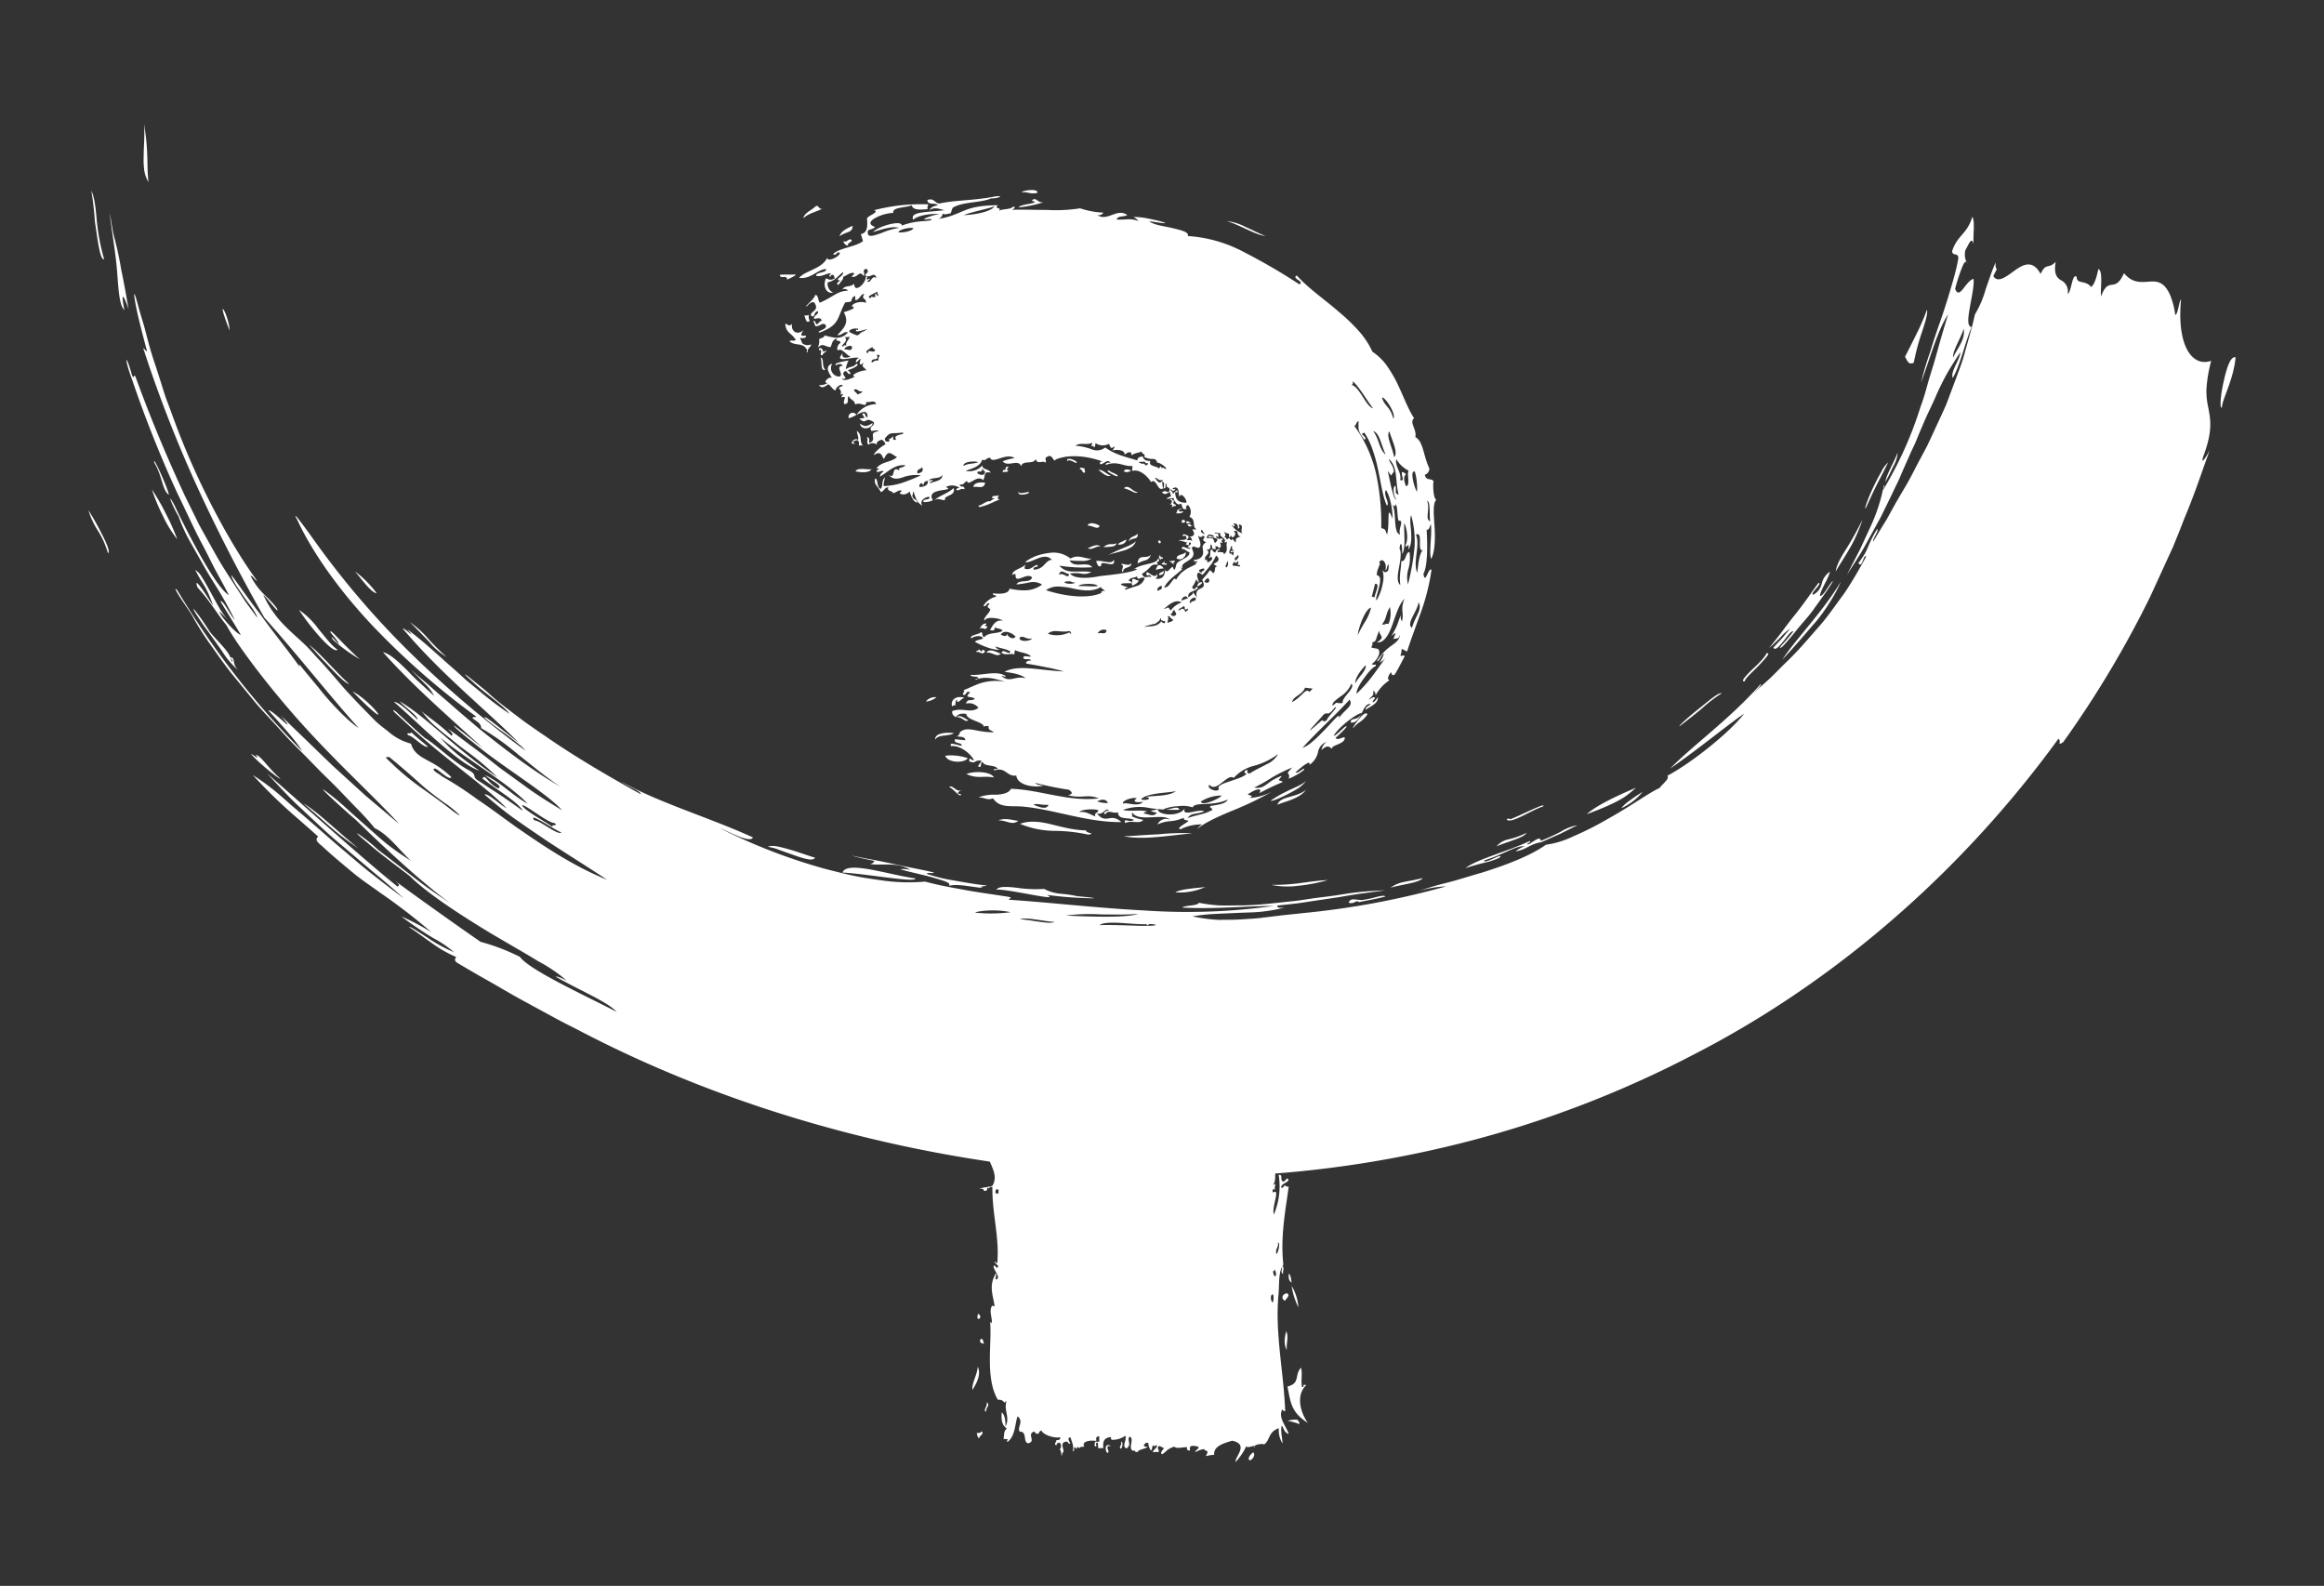
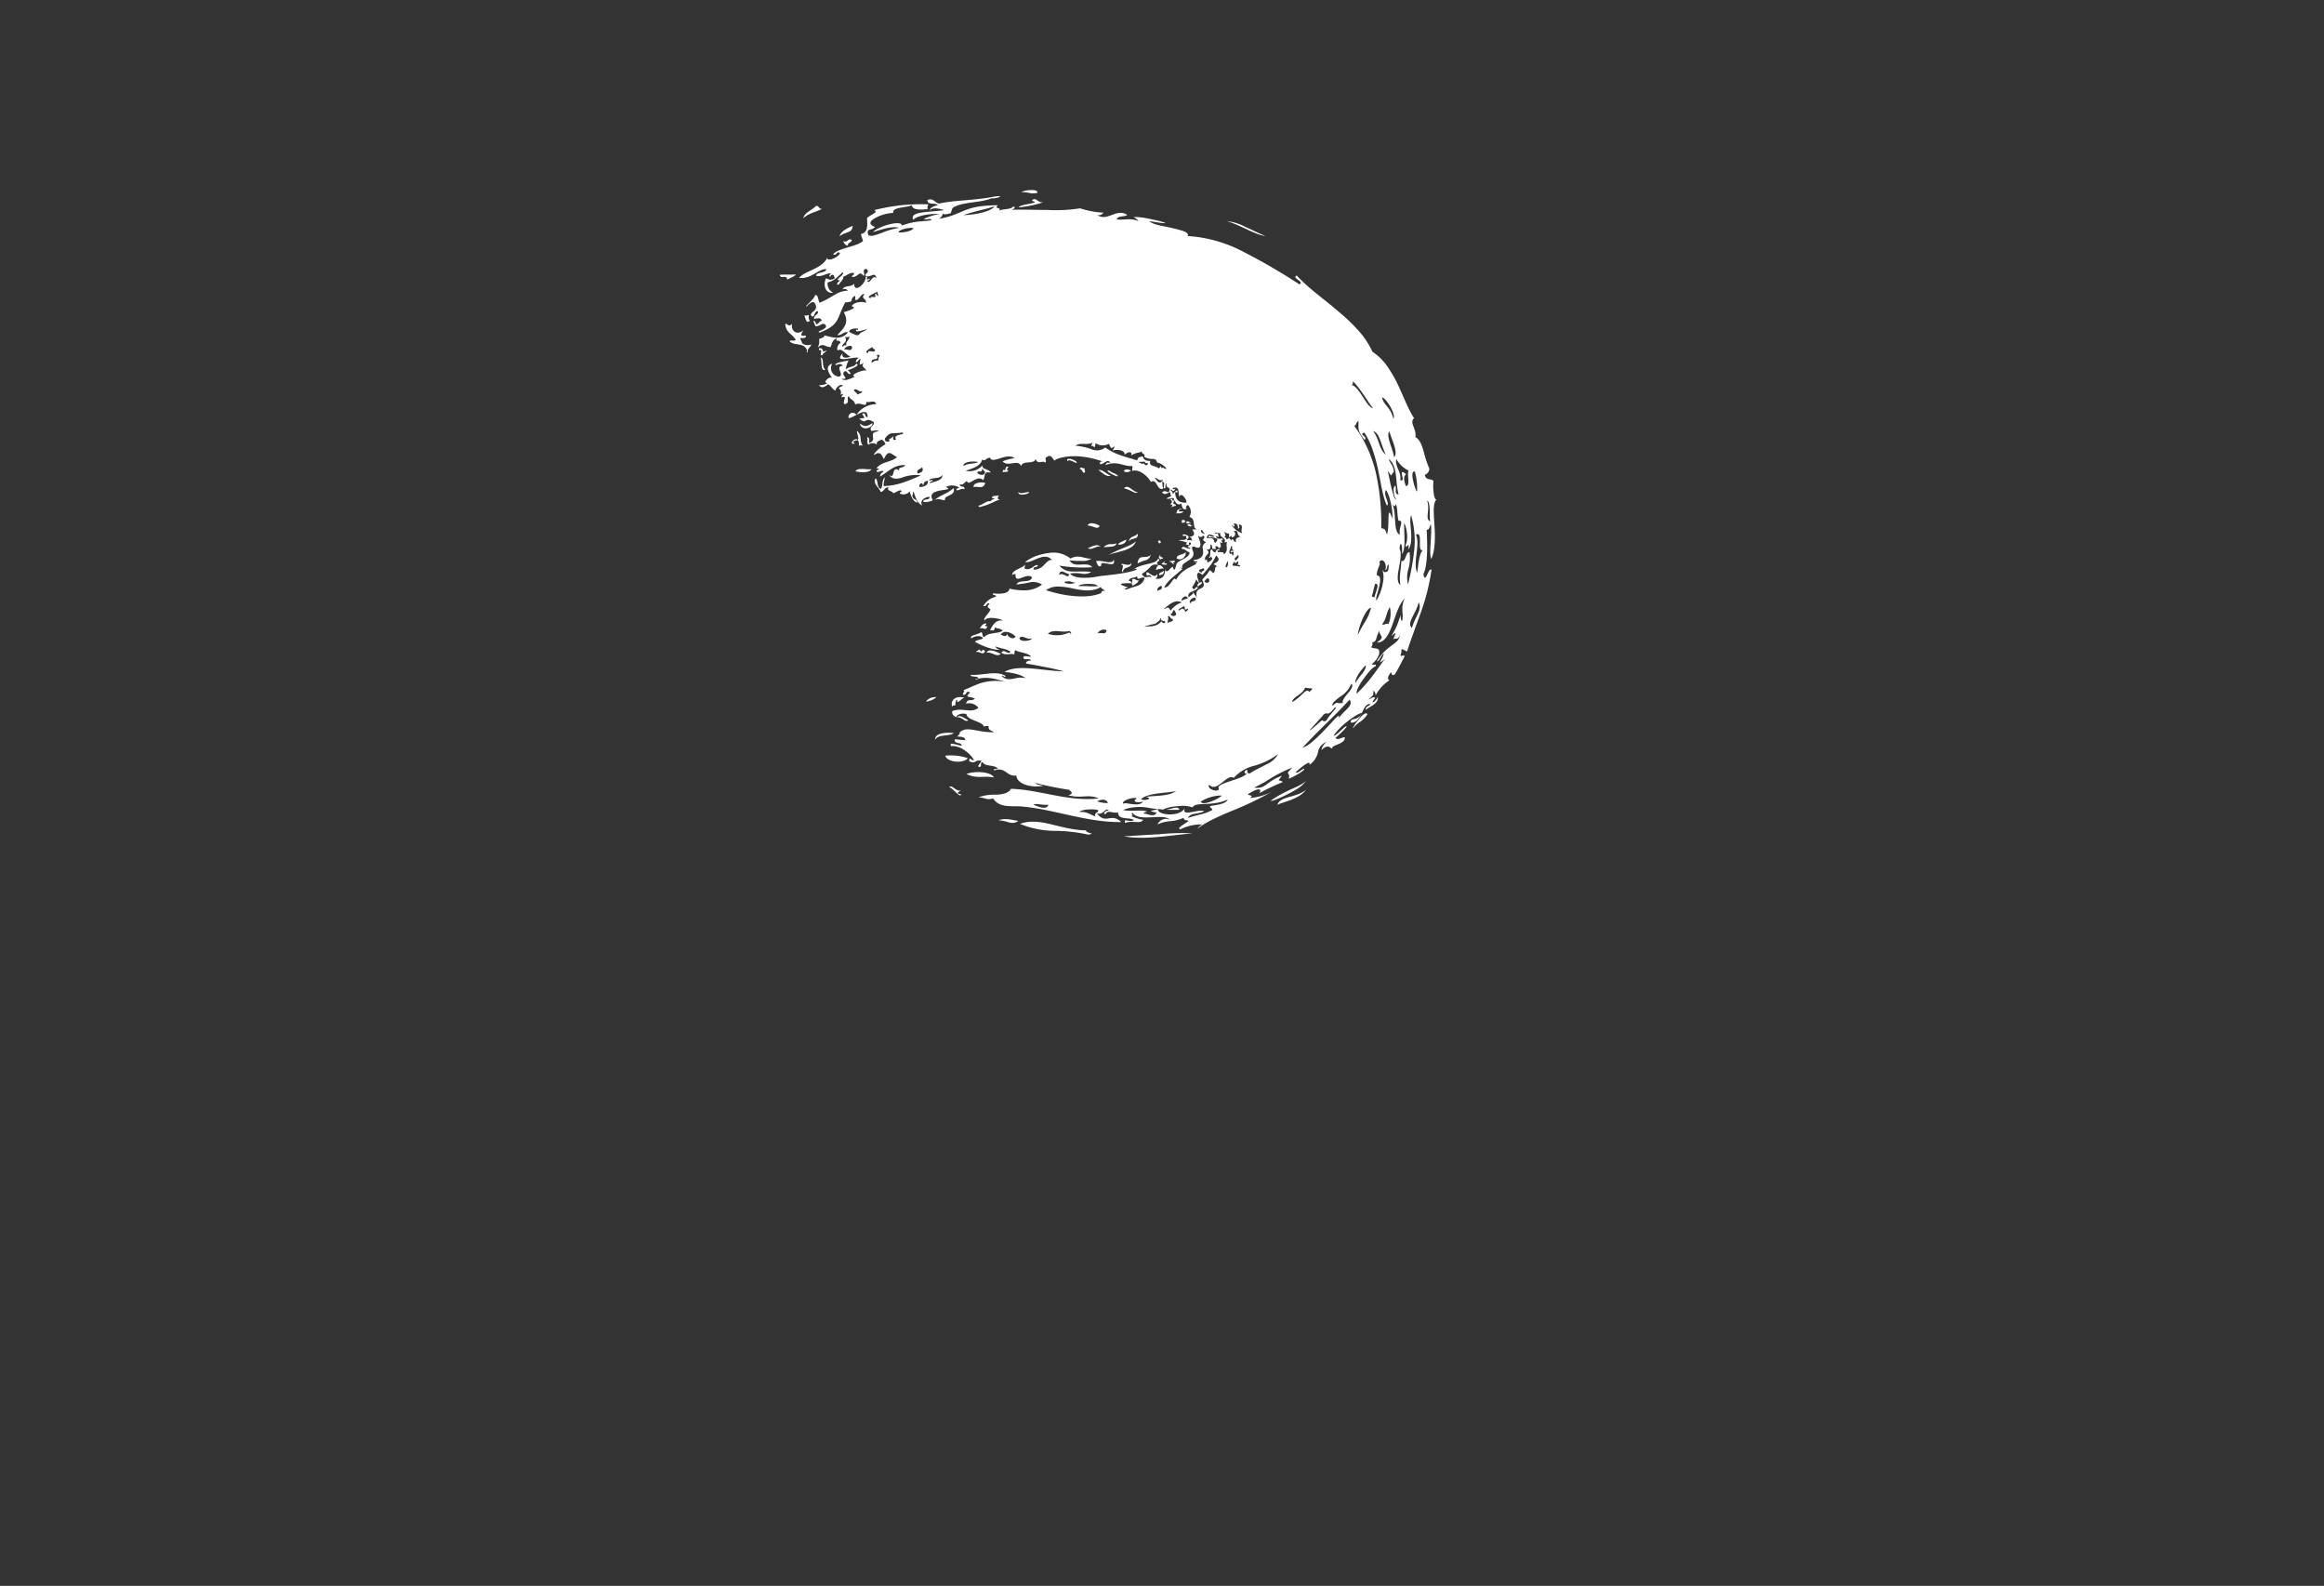
<svg xmlns="http://www.w3.org/2000/svg" id="Layer_3" data-name="Layer 3" viewBox="0 0 481.89 328.82">
  <rect x="0" y="0" width="481.89" height="328.82" fill="#333333" stroke="none" />
  <defs>
    <style>.cls-1{fill:#fff;}</style>
  </defs>
-   <path class="cls-1" d="M396.83,75.2a48.21,48.21,0,0,1,1.74-6.48c.64-2,1.18-3.58,1-4.53a45.1,45.1,0,0,1-2.21,5.12c-.76,1.53-1.49,3-2.34,4.65C395.58,75,395.78,75.69,396.83,75.2ZM312.4,169.88c.51-.25.63-.12.74,0,1.86-.67,7.72-3.71,6.81-2.66C317.61,167.91,313.17,171,312.4,169.88ZM357,143.75a29,29,0,0,0-4.11,3.16c-1.5,1.25-3.14,2.53-4.63,3.67-.27,0,1.65-1.77,3.8-3.47S356.32,143.51,357,143.75Zm-107.1,40.18a13.09,13.09,0,0,1-6.19,1.09C244.84,184.35,247.55,184.19,249.86,183.93Zm13.77-.46a40.49,40.49,0,0,0,5.77-.35c2.05-.28,4.13-.57,5.89-.65a33.45,33.45,0,0,1-6.1,1.18A16.58,16.58,0,0,1,263.63,183.47Zm122.46-75.55a31.62,31.62,0,0,1-2.18,5.07c-1,1.8-2.24,3.67-3.3,5.48.11-1.2,1.09-3,2.28-4.82A65.57,65.57,0,0,0,386.09,107.92Zm4.85-7.92c-.13-1.08,1.84-4.26,2.5-6.19a6.12,6.12,0,0,1-.87,2.81c-.29.59-.58,1.21-.86,1.79S391.12,99.53,390.94,100Zm-74.46,72.71c-.56,1.06-4.35,1.88-6.22,2.8a4.26,4.26,0,0,1,2.42-1.46A17.35,17.35,0,0,0,316.48,172.71Zm65.13-51.94a33.25,33.25,0,0,1-2.38,4.33,34.75,34.75,0,0,1-2.7,3.76c-2.06,2.34-4.14,4.88-7,7.91C372.27,132.63,377.93,126.86,381.61,120.77ZM295,182.07c-.72,1-4.65,1.34-6.67,2a6.82,6.82,0,0,1,2.78-1.2c.55-.12,1.14-.23,1.79-.34Zm34-13.25c2.76-2.45,9-4.93,10.21-5.5a19.7,19.7,0,0,1-2.47,2,24.56,24.56,0,0,1-2.5,1.35C332.54,167.47,330.9,168.12,329,168.82Zm-21.3,9.6c.12.68,2.34-.73,3.34-.95.43.27-.82.72-2.44,1.22a48.8,48.8,0,0,0-4.75,1.32c2.34-1.85,9-3.55,13.37-5.65.22.18-.14.37-.51.55,0,.83,2.79-2.14,2.75-.56a42.83,42.83,0,0,0,4.16-1.9,10,10,0,0,1,3.46-1.35l-3.7,1.85-3.8,1.67c-2.4.4-2.86,1.44-5.2,1.89-.36.06,1.46-1.1,1.81-1C314.69,175.12,311.77,177.19,307.67,178.42ZM169,177.84c-.39.76-2.21.23-4.25-.49l-3.07-1.09a9.61,9.61,0,0,0-2.45-.67c.75-.44,2.22-.07,4,.41S167.11,177.26,169,177.84Zm171.57-13.61a12.16,12.16,0,0,1-4.41,3.36,7.88,7.88,0,0,1,1.71-1.56A28.69,28.69,0,0,1,340.55,164.23ZM85,129a20.39,20.39,0,0,1,3.6,3.21,43.38,43.38,0,0,0,4,4A13.79,13.79,0,0,1,89,133.09C87.64,131.67,86.18,130.15,85,129Zm-6.91-6c-1.07-.12-2.85-2.55-4.46-4.52A22.37,22.37,0,0,1,78.11,123ZM47.61,68.53c-3.15-8-.15-3.45,0,0ZM30.78,37.75a6.9,6.9,0,0,1-.87-2.44,17.65,17.65,0,0,1-.12-2.86c0-2,.25-4.29.08-6.72a49.12,49.12,0,0,1,.65,6.12C30.6,33.64,30.54,35.42,30.78,37.75ZM73.09,143.36c3.76,1.83,9,8.81,1.64,1.66ZM26.66,64.07c-.74-2.12-1.79-4.51-.87.2-1.33-1.12-1.26-6.4-1.72-10.14-.29-2.66-.92-6.61-1.17-8.61-.09-1-.13-1.52-.07-1.14s.21,1.67.71,4.24A71.29,71.29,0,0,1,25.15,56C25.68,58.44,26.12,61,26.66,64.07ZM21.59,53.74c-.61.22-1.05-2-1.49-4.91-.11-.74-.22-1.51-.34-2.31s-.15-1.62-.23-2.43c-.16-1.62-.35-3.21-.6-4.57.68,1.35.92,3.72,1.15,6.36A44.28,44.28,0,0,0,21.59,53.74ZM35,102.59c-1.34-.91-1.37-4-3-6.64C31.53,93.89,35.07,101.84,35,102.59Zm-3.47-1.06a44.64,44.64,0,0,1,2.87,5,44.16,44.16,0,0,1,2.36,5.29,24,24,0,0,1-3-4.89A38.44,38.44,0,0,1,31.51,101.53Zm31.32,65c3,1.77,7.17,5.89,11.43,9.34a57.92,57.92,0,0,1-5.64-4.29C66.68,169.86,64.69,168.07,62.83,166.51Zm-9.78-10c.47,0,1.31.91,2.24,2s2,2.21,2.8,2.88c.21.47-4.16-2.89-6.07-5.09C52.56,156.47,54,157.79,53.05,156.54ZM18.33,105.8A47.36,47.36,0,0,1,21,110.5c1.07,2,1.91,4,1.38,4.19a17.83,17.83,0,0,0-2.17-4.8A17.55,17.55,0,0,1,18.33,105.8Zm373.21-9.92c-.45.79-.84,1.68-1.29,2.52s-.9,1.71-1.31,2.55c-.83,1.68-1.53,3.26-2.06,4.4-.4.4.36-1.76,1.44-4.1.55-1.17,1.17-2.39,1.76-3.37A5.47,5.47,0,0,1,391.54,95.88ZM380,120.47c.25,0-1.5,2.51-3.67,5.49-1,1.52-2.43,3-3.6,4.45s-2.27,2.78-3.17,3.69c-.86.59-.42,0,.32-.8s1.69-2,2-2.39c-.48-.2-1.29,1.06-2.15,2.12s-1.7,1.95-2,1.23l1.79-1.92,1.67-2a10.59,10.59,0,0,0-2.05,1.86c-.78.76-1.58,1.58-2.29,2.15l2.45-3.1c.81-1.1,1.65-2.21,2.53-3.34,1.82-2.19,3.48-4.66,5.25-7.06.94.1-2,2.34-1.07,2.45a3.48,3.48,0,0,0,1.75-2.34,4,4,0,0,1,1.7-2.43c-.41,1.62-1.84,3.53-2.1,5C378,123.8,379.18,121.3,380,120.47Zm18.36-41.26A63.93,63.93,0,0,1,400.22,73c.61-2.09,1.33-4.18,2.07-6.29s1.43-4.26,2.07-6.43,1.3-4.36,1.69-6.61c.15-1.45-1.27-.43-1.26-1.63,1.12-3.36,3.09-3.43,4.18-7.09.63,1,.07,4,.28,5.71-.44-1.9-1.13.31-1.7,1.15a3.57,3.57,0,0,0,.45,2.92c-.34-.85-.7-.41-1.14.66a40.48,40.48,0,0,0-1.46,4.49c.91,2.43,2.11-1.56,3.81-2.07.19,1.31-.38,3.73-.74,5.85s-.66,3.94.34,4.17c-1.33,3.14-2.32,7.82-3.91,10.56-.48-1.42,1.35-3.47,1.61-5.36-.44.6-.85,1.25-1.28,1.94s-.9,1.41-1.33,2.17a52.28,52.28,0,0,0-2.52,5.08c-.8,1.84-1.78,3.72-2.62,5.75-.43,1-.86,2-1.3,3.1s-.95,2.07-1.42,3.14l-1.43,3.23c-.47,1.09-.91,2.2-1.47,3.26-1,2.15-2.09,4.33-3.14,6.49l-3.43,6.24c-1.12,2-2.44,3.91-3.61,5.78,1-2,1.94-3.75,2.76-5.38l2.12-4.59a36.62,36.62,0,0,0,2.8-8.69c.25.14-.16.83-.34,1.32a79,79,0,0,0,7.94-17.55c.55-1.45,1-3,1.41-4.5s.92-3.06,1.39-4.63.89-3.2,1.37-4.86,1-3.37,1.53-5.12C401.87,68.25,400.38,73.76,398.37,79.21Zm8.81-11c-.58,1.87-2.42,4.76-2.17,5.92C405.61,72.54,407.59,70.49,407.18,68.18ZM247.28,190a33.23,33.23,0,0,0,5.34.72c1.86,0,3.78,0,5.73-.16,1-.06,2-.12,2.94-.22l2.92-.36c2-.25,3.9-.43,5.78-.64a170.8,170.8,0,0,0,29.88-5.56,21.63,21.63,0,0,0-6.26,1.17,63.18,63.18,0,0,1,6.19-1.87c2.38-.58,4.88-1.42,7.45-2.14,5.08-1.59,10.13-3.52,13.3-5.79a18.75,18.75,0,0,0,5.64-1.73,63,63,0,0,0,7.06-3.55c4.77-2.63,9-5.71,10.87-6.48.47-.76,2.17-1.92,1.61-2.54,5.12-2.73,12.93-9,15.93-12.88-2.94,1.94-9.53,7.39-15.32,11.36,4.53-4.68,12.38-10.25,18.78-17.53.14.43-1,1.34-1.72,2.08l3.46-3.09c1.14-1.07,2.23-2.22,3.37-3.34,2.33-2.19,4.42-4.65,6.52-7.06a43.6,43.6,0,0,0,3-3.72l2.74-3.75c1.7-2.54,3.15-5.11,4.47-7.53-.58-.59-.78,2.61-1.62,1.37.52-.69.93-1.3,1.28-1.87s.56-1.15.81-1.7a25.27,25.27,0,0,1,1.81-3.52c.43.36-1,2.07-.84,2.64l1.81-3q.45-.73.9-1.44l.82-1.48c1.08-2,2.17-3.83,3.26-5.68s2-3.76,3-5.61q.75-1.38,1.47-2.76c.44-.94.88-1.88,1.31-2.82.87-1.89,1.76-3.76,2.6-5.67L405.76,78c.36-1,.76-2,1.09-3s.61-2.1.92-3.17c.59-2.15,1.24-4.32,1.73-6.62A21.3,21.3,0,0,0,411.73,60c.69-2,1.4-4.12,2.08-5.6-.17,2.47.89.11-.49,2.83.92,1.58,2.73.09,4.49-1.18s3.73-2.23,5.32.76c1.12-2.46,1.62-.91,3.13-2.53-.44,2.55.24,3.24,1,3.78a2.56,2.56,0,0,1,1.47,2.89c.83-.41.88-4.31,1.87-3.58,0,1.66,1.74.6,3,2.12.67-.43,1.12-1.93,1.51-3.73,1,.51.4,3.89.54,5.72,1.66-4.46,2.78-.41,4.77-4.84,2.05,2.48,4.14,1.71,6,1.73a3.16,3.16,0,0,1,2.62,1.21,7.17,7.17,0,0,1,1.13,2.08,16.29,16.29,0,0,1,.87,3.62c.58,0,.76-2.78,1.21-3.22-.93,9.8,2.39,14.1,6.25,12.75a29.66,29.66,0,0,0-1,6.06,16.37,16.37,0,0,0,.42,3.75c.39,2.25,1,4.61-1.1,10.11-.58,2.09,1.07-.71,1.4-1.46-1.51,4.12-3.08,9-5.26,14.16-.51,1.3-1,2.62-1.58,4l-.81,2c-.31.67-.61,1.34-.92,2l-3.78,8.25a212.71,212.71,0,0,1-18.06,30.2c-1.4.9-.26-.29-1-.69-19.89,27.37-46.06,50.29-75.6,65.45A220.84,220.84,0,0,1,305.4,236.4a231.23,231.23,0,0,1-47.66,7.34c-2.16.15-4.3.14-6.44.18l-6.39.06-6.39-.18c-2.13-.05-4.27-.11-6.42-.27-38.67-2-77.58-12.05-111.1-29.39-1.74-.92-3.84-1.93-6.06-3.14l-7-3.81c-2.39-1.31-4.75-2.74-7-4s-4.33-2.49-6.11-3.55c-.85-.6-.34-.86-.26-1.23A24.25,24.25,0,0,1,90,195.86c-1.74-1.19-3.55-2.58-5.14-3.61,0-.31,1.74.85,3.8,2.18a31,31,0,0,0,5.49,3,22.55,22.55,0,0,0-4.29-2.91A78.55,78.55,0,0,1,83.2,190a48.2,48.2,0,0,1,6.28,3.31,122.29,122.29,0,0,0-10.62-8.19c-1.78-1.3-3.71-2.55-5.68-4.18s-4.14-3.42-6.52-5.62c-1.48-1.18-1-1.46-.7-1.87-2.35-2.15-4.58-4-6.78-6s-4.36-4.15-6.76-6.75a49.45,49.45,0,0,1,6.36,4.81l1.77,1.57,1.9,1.61c1.29,1.1,2.61,2.27,4,3.48s2.74,2.42,4.18,3.62l4.32,3.67c2.92,2.4,5.94,4.67,8.81,6.83-2-1.84-4.26-3.76-6.68-5.75L69.6,174.2c-2.54-2.19-5-4.57-7.45-6.84s-4.65-4.74-6.77-7c9.63,8.43,19.41,17.29,27,23.43,1.24-.19-1.21-1.6-2.38-2.58,4.31,3.28,16.35,11.82,19.66,14.07a43.44,43.44,0,0,1,8.14,3.11c2,2.74,13,7.76,20.07,11.41-2-2.17-7.93-4.56-12.6-7.28-.14-.29,2,.58,2.4.94a31.62,31.62,0,0,0-6-4.12c-2.75-1.68-6.1-3.59-9.52-5.6C95.3,189.63,88.3,185,85,181.67c-2.92-2.28-5.94-4.43-8.74-6.88-5-4.12-.33-.95,2.16,1.42,3,2.28,5.56,4.29,8,6.18s4.76,3.44,7.13,5C88,183.5,79.05,175.16,73.69,169.9c-.72-.53-9.94-8.82-5.48-5.35a50.76,50.76,0,0,1,4,3.4l4.17,3.71c1.42,1.24,2.82,2.55,4.31,3.69a52.26,52.26,0,0,0,4.56,3.14c-2.21-1.92-4.6-5.39-7.56-6.78-1.07-1.33-2.35-2.73-3.8-4.2s-3-3.15-4.64-4.8l-2.59-2.54L64,157.45c-1.78-1.85-3.72-3.66-5.5-5.67s-3.69-3.94-5.46-6L48,139.63c-1.62-2.06-3.09-4.17-4.5-6.16a57.7,57.7,0,0,1-3.69-5.9c-.42-.68-1.61-2.4-2.48-3.73s-1.34-2.32-.53-1.39a173.19,173.19,0,0,0,25.87,33.3c-1.21-2.07-4.14-5.27-7-8.43.5-.54,6.66,6,2.58,1.07L69,158.78l6.77,6.16,7,5.91c-4.3-4.81-12.9-12.65-20.3-20.9S48.84,133.22,47,129.69c-1.13-1.36-2.13-2.9-3.15-4.28a37.47,37.47,0,0,0-2.9-3.62c-1.06-3,2.26,2.28,3.24,3.82A22.54,22.54,0,0,0,42.68,122c-.44-.84-1.1-1.66-2.19-3.83a4.21,4.21,0,0,1,1.41,1.56c.5.74,1,1.69,1.6,2.75s1.19,2.22,1.87,3.37a18.4,18.4,0,0,0,2.37,3.3,30.08,30.08,0,0,0-2.13-2.28c-.2-.13,0,.3.47,1,.94,1.26,2.82,3.36,3.84,3.79-.46-.94-2.42-4-4.23-7,.61-.3,2,2.84,3,3.86-.67-1.33-1.59-3.09-2.7-5s-2.47-3.9-3.63-6L39,111.57A34.82,34.82,0,0,1,37,107c-.92-1.39-2.76-5.77-.85-2.29,3,6.31,8.64,17.14,11.32,18.69q-1.22-2.34-2.6-4.83c-.9-1.66-1.73-3.44-2.67-5.22-1.91-3.52-3.61-7.38-5.48-11.2a242.49,242.49,0,0,1-9.34-23.47c-1.58-4.15-1.49-6.12,0-.86.49,1.16.29-.82.82.58,3.12,8.53,6.34,16.22,10.08,24.28l3,6.1c1.1,2,2.27,4.09,3.46,6.22s2.57,4.23,4,6.43l2.17,3.34,2.45,3.33c-.19-1-1.55-2.62-2.77-4.36s-2.45-3.51-2.63-4.51c.87,1,3.17,4.5,6.11,8.26,2.77,3.89,6.17,8,8.14,10.9-.42-.91-.15-.69.54.19s1.93,2.33,3.3,4c2.66,3.41,6.43,7.23,8.33,8.36-5.29-5.77-12.61-15.12-19.59-22.91-3.66-6.45-8.16-14.83-12.63-24.37A267.6,267.6,0,0,1,29.7,72.2c.28.07.5.68.78.58-.5-1.89-1.68-6.23-2.25-9.1s-.62-4.24.47-.09c.38,1.49,1,3.26,1.53,5.32s1.13,4.39,2,6.83c.39,1.23.8,2.5,1.22,3.81s.8,2.67,1.34,4c1,2.68,2,5.51,3.15,8.29C42.45,103,48.57,114,53.31,120.41c-.38,0-1-1.18-1.36-1,2,3.75,3.44,4,5.43,6.68.94,1.84-2.13-2.25-2.8-2.79a21.71,21.71,0,0,0,4.2,6.17c1.73,1.8,3.59,3.31,4.85,4.59.78.77,1.56,1.71,2.45,2.65s1.81,2,2.74,3.06l2.85,3.3,3,3.19c1,1,2,2.05,2.94,3s2,1.7,2.88,2.4a11.71,11.71,0,0,0,4.73,2.53c.5,1.73,1.65,2.49,3.13,3.3.73.41,1.56.83,2.43,1.39a21.71,21.71,0,0,1,2.79,2.22c-.15.48-.89,0-1.68-.59s-1.57-1.3-1.91-1.14c-.64.57,3.32,2.18,1,1.23a71.79,71.79,0,0,1,8,5.14c2.71,1.79,5.36,3.83,8.17,5.82,5.64,3.9,11.69,8,18.75,10.86-3.38-2.25-7.8-5-12.39-8-2.26-1.54-4.58-3.1-6.81-4.68s-4.3-3.33-6.24-5c.66-.35,3.17,2.08,4.59,2.85-4-4.27-12.9-10.35-19.35-16.32l-3.37-3.1c-1.42-1.25-.7-1.14.2-.21,1.89,1.7,3.7,3.49,5.66,5.12,2,1.1,5.91,5.05,9.26,6.75,1.44.89.51,1.11,1.45,1.87.69.42,1.4.9,2.15,1.4s1.55,1,2.36,1.53c1.61,1.07,3.28,2.27,5,3.48-1-1.8-5.27-4.27-8.36-6.67.46-1.2,1.2,1.11,3.25,2,1.23-.38-1.68-1.7-2.71-2.72,3.17,1.41,5.79,4.32,8.82,5.9-4.38-4.52-12.67-9.17-18.1-13.68a28.36,28.36,0,0,0,4.54,4.26c1.74,1.33,3.28,2.4,3.53,2.6-4.6-1.61-12.31-9.63-17.69-14.26,1,0,3,1.9,4.87,3.67.2-.72-2.66-2.62-3.69-3.8,5.51,3.2,12.07,10.28,20.24,15.71a52.75,52.75,0,0,0-4.18-3.7c-1.41-1.14-2.88-2.12-4.2-3.21s-2.64-2.07-3.83-3.1c-.6-.52-1.18-1-1.71-1.56s-1-1.11-1.43-1.68c-.95-.8,0-.14,1.42,1a44.09,44.09,0,0,1,4.43,3.67c.54-.21-.08-.81-.76-1.42,1.45.89,3,2.17,4.85,3.52s3.79,2.87,5.82,4.48l6.46,4.68c2.2,1.53,4.46,2.92,6.59,4.21-3.48-3.8-12.2-8.85-18.37-14-3.84-3-4.59-3.91-3.82-3.39s3.09,2.39,5.78,4.52c-7.12-6.56-14.51-12.88-20.75-19.92,1.23.29,2.7,1.5,4.43,3.19.88.83,1.76,1.84,2.82,2.81s2.17,2,3.36,3.07a8.82,8.82,0,0,0-1.86-2.46l-3-3,1.46,1.28,1.61,1.35c1.1.93,2.24,2,3.42,3s2.45,2.14,3.74,3.25l4,3.41c5.51,4.42,11.39,8.94,16.86,12-3.26-2.1-6.06-4.55-8.78-6.65a53,53,0,0,0-7.71-5.51c.16-1.52-3.33-2.22-.93-2.32a159.71,159.71,0,0,1-21.59-18.92c-6.8-7.21-12.45-15.11-15.6-21.93-1.83-3.27,3.48,4.21,3.65,4.45a176.93,176.93,0,0,0,19.17,22.51,221.11,221.11,0,0,0,24.51,20.9,9.16,9.16,0,0,0-1.57-1.48c-.65-.56-1.42-1.15-2.23-1.75-1.61-1.2-3.4-2.42-4.66-3.55-.58-1.15,5.09,3.7,7,5.05-6.9-6.92-15.89-14-24-23.59.27-.28,3.24,2.72.91.12,3.63,2.7,6.5,5.51,9.8,8.36l2.47,2.24,2.72,2.23a70.58,70.58,0,0,0,6.25,4.73c-1.15-1.65-5.24-4.36-7.47-6.48-2.4-2.13-2-2-.78-1s3.3,2.6,4.21,3.48c1.86,1.69,3.86,3.13,5.88,4.68s4.21,3,6.62,4.66c4.8,3.27,10.66,6.84,18.75,11.32,0-.36-.74-.8-1.65-1.25a24,24,0,0,1-2.54-1.44c8,4.51,18.09,7.39,27.45,11.65-.25.59-1.33.4-2.66-.09s-2.91-1.32-4.23-1.84a118.09,118.09,0,0,0,22,8.49c2,.51,3.92,1,5.81,1.4s3.77.66,5.53.91a38.53,38.53,0,0,0,9.25.29c3.2.87,5.63,1.24,8.11,1.71s5.05.81,8.58,1.35c1.79.27.82.36.62.7,8.46.55,18.31,1.72,28.06,2.22a129,129,0,0,0,26.92-.94c-6.91.08-11.91.69-19,.35.69-.53,3.24-.33,3.48-1a32.26,32.26,0,0,0,4,.54c1.45.06,3,0,4.67,0,3.31,0,6.9-.47,10.51-.84,1.8-.16,3.58-.51,5.34-.73s3.5-.42,5.14-.7,3.22-.46,4.7-.6c.74-.06,1.46-.11,2.15-.14s1.33-.1,2-.11c-1.68.28-3.23.44-4.77.66s-3.06.47-4.71.76l-5.53.82c-1,.15-2.14.34-3.33.49l-3.88.43c-.2.53.61.49,1.47.43a36,36,0,0,1-4.51.81c-1.54.19-3.14.19-4.74.26s-3.22.14-4.85.22A38.91,38.91,0,0,0,247.28,190ZM221,189.83c5.88.28,12.52.47,15-.34-2.73.2-5.25.12-7.69.11A39.65,39.65,0,0,0,221,189.83Zm-18.72-.59a32.42,32.42,0,0,0,7.28-.1C206.08,188.36,202.16,189,202.23,189.24Zm36.52,2.35a28.74,28.74,0,0,1-3,0l-3.24-.22c-2.11-.12-3.93-.1-4.57.47.88-.12,4.67,0,7.69.1S241,191.86,238.75,191.59Zm-20.08-.44c-2.19-.08-6.1-1.09-7.18-.53C213.68,190.68,217.61,191.71,218.67,191.15ZM114.5,171.4c0-.6,1.35,0,.47-.76-1.29.09-6.56-4.28-6.71-3.61C109.16,168.28,112.37,169.93,114.5,171.4Zm-3.7-1.3c1.25,0,4.81,3.17,5.63,2.51C115,172.09,109.27,168.09,110.8,170.1ZM94,168.24c3.14,2.28-.32-.85-1.7-1.69-1.07-.75-2.2-1.61-3.32-2.49s-2.18-1.89-3.21-2.79c-2.06-1.83-3.94-3.41-5.09-4.33-.38.17-1.32-.38.19,1C86,162.89,88.05,163.54,94,168.24Zm272.2-32.74c1.1-.35.06.82-1.27,2.24s-3.1,2.91-3.15,3.53c-1,.13.22-1.15,1.62-2.53a26.26,26.26,0,0,0,2-2C365.93,136.09,366.29,135.63,366.23,135.5Zm-159.62,49c.42-.76,2.23-.67,4.26-.43a26.67,26.67,0,0,0,5.67.24,9,9,0,0,0,3.42,1,25.11,25.11,0,0,1,3.45.51c4.64.43,4,.49,1.67.39a78.52,78.52,0,0,1-8-.67C220.37,187.11,208.9,184.25,206.61,184.46Zm-26.21-5.33c.43-.13.85-.28.92-.68-1.7-.34-2.88-.59-3.6-.8a6.5,6.5,0,0,1-1-.28c.09,0,1.49.34,3.55.71s4.67.94,7.16,1.47,4.84.93,6.27,1.33c-.23.27-1.4-.12-1.49.27a33.86,33.86,0,0,0,5.45,1.34c2.17.37,4.57.84,7,1.07-.44.21-2,.15-.79.48-1.63,0-5.16-.94-7.1-.41.58-.61-.89-1-3-1.63s-4.92-1.16-7.06-1.81a4.5,4.5,0,0,1,2.13.18C186.11,178.59,182.6,179.57,180.4,179.13Zm9.43,3c.12.9-11.4-1.16-15.1-1.24C175.53,178.36,184.22,181.37,189.83,182.14Zm89.83,5c.44-1.11,1.49-.56,2.76-.55a22.27,22.27,0,0,0,2.84-.59c1-.25,1.82-.44,2.05-.15-1.82.48-3.67.8-5.52,1.17C281.27,186.44,280.78,187.6,279.66,187.15ZM70.2,133.56c.13-.43-1.06-1.59-1.72-2.51,0-.55,1,.63,2.35,2s3,3,3.8,3.65A33.52,33.52,0,0,1,69,132.61C68.29,131.38,69.48,132.77,70.2,133.56ZM70,134.71c-1,1-6.16-5.36-8-8.26a16.33,16.33,0,0,1,4.06,4C67.48,132.13,68.76,133.9,70,134.71Zm15.26,17.1c1.11,1.06,2.31,2,3.48,3-.72.43-3.18-2.31-4.08-2.35C84,151.61,85.17,152.4,85.29,151.81Zm-12.86-10c-.54,0-1.89-1.27-3.48-2.92l-2.51-2.64c-.85-.9-1.61-1.83-2.35-2.58C66.25,135.27,69.78,139.48,72.43,141.85Zm-24.62-5.52c1.15,0,.15,1.47,1.82,2.85a17.22,17.22,0,0,1-3.52-4.08c-1.27-1.8-2.63-3.75-3.74-5.21-4.26-6.23-1.61-3.31,1.21,1.2,2.05,2.49,4.13,4.09,4.49,6.1C48.37,137.16,48.1,136.76,47.81,136.33ZM463.56,74.08c-.44,4.78-2.85,8.79-2.83,10.44-.52.23-.29-2.53.32-5.26S462.44,73.8,463.56,74.08Z" />
-   <path class="cls-1" d="M270.86,287.19c-1.05-.26-.19.48-.9.39-.23-1.5.14-2.78-.18-4-1.46,1.5-.07,3.23-2.82,3.9.66,3.27.71,5.32,4.22,7.55C269.68,292.91,268.62,289.31,270.86,287.19Zm-1.48,8.07a11.83,11.83,0,0,0-2.37-.66,4.78,4.78,0,0,1,2.1-.21C269.1,294.73,269.62,294.83,269.38,295.26Zm-.16-24.21a15.08,15.08,0,0,1-1.4-4.43A9.75,9.75,0,0,1,269.22,271.05Zm-1-78.62c.85.62,0,1.69.06,2.42C267.42,194.43,268.15,193.22,268.26,192.43Zm-.42,73.48c-.66-.41-.6-1.14-.57-1.86C267.74,264.54,267.67,265.27,267.84,265.91Zm-.5-60h-.89c-.11-.24.22-.27.59-.29-.16-.12-.32-.23-.31-.43C267.39,205.26,267.38,205.6,267.34,206Zm-.46,10.23c-.62-.44.36-1.34,0-2.13C267.25,214.69,267.76,215.74,266.88,216.19Zm0,52c.88.46-.26,1.11-.34,1.55C265.6,269.45,265.77,268.22,266.9,268.16Zm-.19,7.81c.67,1.06,0,2.7.18,4C266.22,278.79,266.28,277.64,266.71,276Zm0-49.42c-.11.19-.53.23-.6.43-.67-.06-.12-.7-.3-1C266.38,226,265.83,226.62,266.66,226.55Zm-.85,35.91c.68.3.08,1.18.27,1.71C265.39,263.86,266,263,265.81,262.46Zm-.24-55.34c.76,1.81-.8,4.72-.51,6.67-1.78-.2-.25-1.19-1.22-1.68.3,0,.24.17.31.28C264.66,210.82,264.57,208.8,265.57,207.12Zm-1.05,12.64c-.64-1.32.31-3.93-.35-5.53.53.2.68.12.59-.29C265.53,215.37,264.87,218.31,264.52,219.76Zm-.58,2c.34,0,.76.24.3.28-.11.38.29,1.72-.29,1.42Zm-2-31.57c.69.23.14,1.08.34,1.55C261.57,191.51,262.12,190.65,261.92,190.18Zm-5.3,3.53c.7.46.14,1.55.36,2.25l0,2.4C256.31,197.1,256.86,195.21,256.62,193.71Zm-.62-1c-1.07-.53,0-.94-.64-1.68C256.64,191.08,255.67,192.23,256,192.74Zm-2.62,3.16,0-1C253.68,195,254.64,195.91,253.38,195.9Zm-.49,4.94c.32-.74-.83-1.29,0-1.83C252.49,199.37,254.33,200.5,252.89,200.84Zm-.09-4.22c1,1.5-.53,1.32,0,0Zm-2.31,3.85c-.77-1.26-.78-1.38-.66-3.08C251.08,198.27,250.52,199,250.49,200.47Zm-5.17-3.82a1,1,0,0,1-.62-1.11C245.86,195.67,245.34,196.21,245.32,196.65Zm-5.64,2.08c.49.05.51,1,0,1.12C238.27,199.8,239.85,199.09,239.68,198.73Zm-.07-3.35c-1.18.11-.37-.76-.63-1.1C240,194.35,238.86,195,239.61,195.38Zm-.55,2.25c-.75-.43-.17-1.46-.05-2C240,196.06,238.72,196.89,239.06,197.63Zm-1-5.7c-.69-.18-.14-1-.34-1.39C238.38,191,238.39,191.41,238,191.93Zm-5.68,108.46c-.53-.19.37-.84.05-1.39C232.89,298.7,232.82,300.27,232.35,300.39Zm-.2-103.86c-.26.25-.82.37-.58.84-.19.13-.86-1.27-.63-1.37s.26.25.31.41C231.93,196.12,231.58,196.43,232.15,196.53Zm-6.48,4.71a7.11,7.11,0,0,1-1.28-3.71C225.35,198.49,225.23,199.46,225.67,201.24Zm-1.3-4.81c-1.41-.46.2-1.66-.37-2.62C224.66,193.86,224.18,195.67,224.37,196.43Zm-1.78.45c-.87-.29.39-.82,0-1.38C223.23,195.26,222.71,196.58,222.59,196.88ZM222,199c.69.26.13,1.14.33,1.65C221.67,200.35,222.23,199.47,222,199Zm-18.57,97.75c.93.48-.51.94-.37,1.49-.46-.26-.37-.74-.55-1.12C203.19,297.14,203.5,297,203.46,296.72Zm.63-18.16c-.93,0-1.06-.75-.57-1C204.06,277.77,203.73,278.31,204.09,278.56ZM203,273.48c-.67-.12-.1-.77-.28-1.1C203.39,272.66,203.39,273.11,203,273.48Zm-.29,9.82c.83,1.67-.26,3.57-1.06,4.88C201.44,286.81,202.68,285,202.74,283.3Zm-3.39-44.5c-.76-.4-.1-1.31,0-1.77C200.37,237.44,199.85,238.33,199.35,238.8Zm66.41,1.38c-2.6-.33-.44,4.37-1.83,5.52,1.16-.61,0,.57.59,1-.76-.38-.59.19-.6.57,1.76-1-.26,2.82.25,4.54a15,15,0,0,0,1-8.22c1.05,0,.12.79.89,1.42.53-.12.55-.49.9-.7,1,.79-1.62,1-1.21,2a.67.67,0,0,0,.6-.56c.31.09.31.33.9.29-.71,5.17-1.75,10.53-1.11,16.17-1.07,1.46-.81,3.85-1,6.08-.78,8.19,1.07,16,1.38,24.33-.36-.08-.6-.21-.58-.45-1,1.78.85,3.55,1.31,5.17-1-.38-1-1.18-1.43-1.77-.34.85.11,2.56.15,3.71a5.11,5.11,0,0,1-.77-3.16c-2.27.78-1.78,2.59-3.13,3.42.36-.22-1.38-.19-1.81.21-.78.72.4.11-.3,0,.24,0-1.55.58-1.5.08a12.31,12.31,0,0,1-2.23,3.3c-.17-1.1,2.89-3.66-.71-4.41-2,.58-3.91,1.22-3.72,2.95a4.38,4.38,0,0,0-1.51.22c-.49,0,.34-.57.05-1-.19-.15-.69-.18-.59-.45a5,5,0,0,0-1.82.63c-.44-.33,2-1.14-.54-1.29-.86,0-.57.56-.64,1-.66-.05-.63-.38-.57-.73-1.4.05-2.07.38-2.69-.11-1.7.66-1.35.84-2.46,1.58-.62-.24.19-.94.35-1.25l-.88-.46c-.94.23.25,1.13-.35,1.25-.43,0-.85-.06-.9.1-.58-.35.87-.87.66-1.51-.4,0-.58.56-.6,0-.59.16-.2.84-.64,1.09a3,3,0,0,1-.54-1.56c-.8-.13-.59.26-.91.38-.07.3.22.45.87.46-.86.46-2,.52-2.13,1-.82.22-.56-.64-.89-.17-1.33-.47.29-2.43-.78-3-.73.7.58,1.66-.7,2.48-1-.49.07-1.48-.19-2.66a4.55,4.55,0,0,1-2.73.86c-.4-.06-.24-.35-.28-.56-1.72.15-1.64,1.23-1.59,2.29-.42,0-.84-.05-.9.1-.3-.28-.11-.64-.25-1.26-.66,0-.15.59-.33.82-.67-.08-.1-.68-.26-1l.9,0,0-1.11c-.85,0-.57.56-.63.95-2.11-.27-3,.49-2.45,1.14-.28.14-1.1,0-.91.38-.44-.21-.63-.47-.61.11-.29,0-.22-.18-.28-.29-.68,0,0,.74-.63.81.35-.9-.17-2-.48-2.93-.85.27,0,1-.06,1.38-.56,0-.19-.46-.88-.45-1.54.3.05,1.92-.7,2.32-.33,1.54-.07-.39-.56-.71a1,1,0,0,0,0-1.38c-.52,0-.69.21-.62.52-.95-.14.36-1-.26-1,.28-.09,1.21,0,.93-.66-1.17.26-3.5-.5-3.84-1.39-.45.1-.45.42-.62.66-.81.06-.57-.31-.88-.45-1.67.49.52,2.1-1.3,2.43-1.07-.27-.1-2.46-1.7-2.41-.64-.84.95-2.12-.47-3.18-.57,1.81-.46,4-2,5.27-.53-.12,0-.25,0-.41s-.54-.13-.89-.17c.17-1.05,0-1.54.68-2.17-1.16-.78-1.14-2-1.06-3.33.69.45.8,2,.78,2.91,1-1.86-.37-3.24.2-5.2-.29,0-.24.16-.31.26-.44-.22-.43-.63-1.48-.6-2.66-4.55-1.2-11.56-1.59-16.07.29,0,.23.18.29.29.3-1-.62-2.42.09-3.69.66,0,.64.36.59.69-.11-2.29-1.28-4.24-.15-6.7.86-1.88.21.56.29.55,1.56-.18-1-2.54-.25-2.88.43,0,.1.41.59.42.61-.33-.29-.66-.57-1.24.32,0,.2.28.59.29.52-5.07-1.1-10.39-1-15.74-.8-.26-.59.59-.9.12-.55.22.2.44-.61.68-.57-.06,0-.62-1.19-.42.57-.37,2-.34,2.7-.66,1.62-2.71-1.39-5-1.15-7.93a.94.94,0,0,0-.9.68c-1.22-.06,2.66-1.74,0-2.05,1.36-1.62.91-2.84.31-4.78.53,0,.63-.17,1.19-.14-.19-.41-1.35-.38-.9-1.09.56,0,.18.47.6.55.92-1.11-.41-2.37-.3-3.55.61.27.59-.06.89-.28a1.39,1.39,0,0,1-.9-.41c.19-.23.69-.08.6.14.51-1.84-.15-4.93-.64-7.65-.67,0-.13.58-.3.82-.28-.07-.45-.37-.6-.13a70,70,0,0,1,1-13.26c1.05.33.87,1.24.93,2,.08.35.52-.2,1.2,0-.26.5.54.72,0,1-.81.1.21-.65-.6-.54s.72.66.61,1.08c1.25-1.1.68-2.88,1.74-3.86-.05-.16-.55-.1-.9-.12,1.17-1-.3-3-.08-4.38,1.78,2.21.89,5.55,1.63,7.64,1.58-.93.28-1.93.55-2.61.08-.17.83-.36.9-.43s-.61-.1-.6-.12c.08-.23.79-.36.88-.57.38-.81-1.25-1.63-.35-2.87-.35,0-.25.25-.29.42-.9-.78.57-1,0-1.92.64.11.68,1.7.65,2.59,1.45-.59.44-1.76.55-2.62,0,.32-.29-1,.3-.14.25.36,0,2.3,1,2.86-.93.06,0,1.15-.26,2.21,1.07-.75.43,1.11.62,1.63.66-.58,1.57-.77,1.47-1.39.69.13.13.86.32,1.23a2.1,2.1,0,0,0,.58-1.94c.48,0,.51.13.89.13-.57-1,.39-2-.34-2.34,1.18-.43,1.84-1.1,1.45-2.23.41-.36.3.68.62.82.94-.75.78-1.38.55-2.22,1.55.68.2,1.9.06,3.17,1.79-.43-.61.6.92.95-.24,0-.3-.14-.6-.13-.35.68,1.05.52.92,1.09.36-.4.22-.87,0-1.38.4-.32.51.67.92.81.68-.3.18-1.2,0-1.52,1,.52.71-.41.88-1,.68,1-.24,1.54.64,2.34.45,0,.42-.83.59-.15.64-1.05,0-2.15-.05-2.77,1.06.41.74.73.93,1.64,1.35-.28-.52-1.13.87-1.4.62,0,.1.61.61.68,1-.66.43-2,.54-3.05,2,.66.95,2.25,1.86,3.29a1.29,1.29,0,0,0,0-1.81c.5-.49.77.26.61.55,1.15-.83-.85-.79,0-1.39.93.06.47.8.91,1.09.39,0,.39-.42,0-.41,1.17-.11.74,1.78,1.54,2.33.75-.05-.4-1.14.29-.43.21-.54.48-.48.58-1.12.35,1,1.08.91.63,1.93.44-.17.28-.61,1.49-.44.08-.37-1.16-.09-.91-.54l.9,0c.09-.94-.29-1.37,0-2.08.83,1.06,1.05,1.42.65,2.49a1.63,1.63,0,0,0,.24-2.79c.63-.18.43.1.29-.56.52.33.66.26.59-.29.75.2.15,1,0,1.25,1.93,0,.56-.83,1.17-1.14.84.63,0,1.41.64,1.94a3.73,3.73,0,0,0,.27-1.4c.43.62,1.85,1.39,1.24,2.07,1.31-.24-.35-1,.57-1.55,1.17.58-.23,1.56.94,2.36.77-.14-.59-.6.28-.85-.84.05-.16-1.27.27-1.68.41,1.66.18,2.52,1,4.32,0-1,.9-1.75,1.14-3-1.12.62-.3-.39.29-.57-.65-.1-.71-.5-.62-1,.29,0,.24.17.3.28.86-1.63.23-3.51.77-5.76,1.23,2.93-.53,5.92.77,7.83,1-3.13,1.08-4.89,1.3-9,1.15,1.68-.22,4.12,1,5.87-.25.21-.44,0-1.19.16.64.59-.2,3,.08,4.07.35,0,.25-.26.29-.43,1,.25.2.56.32,1.12,1.65-.32.09-1.42.55-2.4-.35,0-.25.26-.29.43-1.19-.19.76-.84,0-.84.33-.42,1,.16.91.4.53-.13.92-.49,1.2,0,.7-.06.66-.45,1.18-.59-.16-.11-.31-.22-.3-.41l0-1.27c.68.09.13.79.32,1.12,1.43,1.48,1.1,2.43,2.48,4.18-1.29.4.57,1.27.33,2.1.07-.25,1.85-1.64,0-2,.21-.25.54,0,.89,0-.27-.4-.38-.48.3-.7-.12-.22-.53.13-.61-.14a2.18,2.18,0,0,0,1.17-1.42c-.51-.05-.56.11-.59.29.3-2.63.28-5.37.71-8.47.84-.09-.21.77.62.69.68-.49.07-1.55.24-2.27-1.08-.1-.4.57-.57.86-.46.37-.49-1.14,0-1.26,1.51.38.74,1.91,1,2.93a3,3,0,0,0-.91-.12l0,.43a2.44,2.44,0,0,1,1.5.24c.32.36-2,.46-.29.58-.26.59-.91.14-1.18.73,1.51.37-.45,4.21,1,5.76-1-.16-.22.46-1.2.3.94.88.69,1.11.34,2,.08.3.8-.22,1.2.12,1.12-.13-.8-.86.58-.71,0,.53.56.46.61.69a2.33,2.33,0,0,1-1.49.31c-.13.44.39.57.91.69-.88-.61.58,0,.29-.71.32,0,.2.28.6.27.56-.35.19-1.13.57-1.56.37,1.25.63,3.21,1.55,3.37.7.05-.5.74-.59.15-.15.22.78,1.12.63,1.82.39-.18.58-.43,1.19-.15.33-.63,0-.47-.32-1a2.68,2.68,0,0,0,.9.13c-.31-.46-.76-.29,0-.71.3,3.31.73,8,1,11.32.76.18-.73.5-.6.85.1.56,1-.17.91.42-1.55,1-.39,5.49-.26,7.65.16-1.9.47-3.47.57-5.25,1.29,2.92.06,5.74,2.13,8.08-.5-.19-1-.36-1.21-.71-.77,3.67.65,6.23.3,9.07.65,0,.64-.35.6-.7C265.94,238.4,265,240.08,265.76,240.18Zm-1.1,19c-.21,2.49,1.19-1.63.33-1.56C265.18,258.33,264.7,258.76,264.66,259.18Zm-.67,4.38c.2,1.86,1.11,1,.31-.42C264.25,263.31,264.34,263.54,264,263.56Zm-.09,4.82c-.48.11-.46,1.18,0,1.7C264.2,269.57,264.08,268.33,263.9,268.38Zm-6.43-62.26c.23.31-.52,1.11.62,1l0-1Zm-.87,1.14c.22.62-.76,1,.31,1.27C256.81,208.19,257.14,206.91,256.6,207.26Zm-4.18,1.05c-.24.83,1,.95.63,1.82C254.44,209.81,252.79,208.7,252.42,208.31Zm.28-1.13c.19.29-.46,1,.62.84C253.3,207.64,253.47,207.19,252.7,207.18Zm-30.56-2.69c-.61-.21-.14,1.21-.27,1.66C223,206.1,222.43,204.75,222.14,204.49Zm-15.66,42.13c.18.28-.49.95.59.83v-.83Zm55.23-52.75c1,.27.13,1.84.07,2.55C261.34,195.82,261.71,194.52,261.71,193.87Zm-1.85,107.25c.58.41,0,1.45-.66,1.68C258.55,302.5,259.24,301.56,259.86,301.12Zm-.58-94.47c-.17.4-.48-1.18,0-1.69C260.17,205.38,258.9,206,259.28,206.65Zm-2.53-7.15c1.3.18-1.27.8.32.7-.07.15-.6.1-.59.29C255.53,200.24,256.93,199.87,256.75,199.5Zm-4.7,4.17c-.23.36-.05-.85,0-1.54.73.3.85.9,1.22,1.38C252.46,203.69,252,203.1,252.05,203.67ZM250,191.9c.08-.1.27.87.64,1.39-.51.07-.57-.09-.61-.26-.52,1.05.19,1.52.37,2.66-.64-.05-.57.21-.59.43C248.9,195.13,249.19,193.18,250,191.9Zm-5.69-.41c.6-.25.93,1.12.63,1.38-.24,0-.3-.13-.6-.12,0,2.09-.78-.63.28-.85C244.69,191.67,244.32,191.66,244.3,191.49Zm-5.48,8.93c.42.16,0,.06-.3,0-.53-1.67.56-3.67.57-1.13C239.09,199.36,238.51,200,238.82,200.42Zm-4.22-1.3c-.12.53-2.58.76-1.17,1.55C231.4,200.47,233.46,199.22,234.6,199.12Zm-4.32,100.63c-.06.16-.3.07-.3,0-.95.39.35,1.15-.36,1.51C229.17,301,228.94,299.09,230.28,299.75Zm-3.17-101.31c-.06.16-.3.09-.3,0-.49,0-.47.76,0,.69-.1.22-.52-.11-.59.15-.33-.29-.17-.68-.33-1.51C226.56,197.87,226.3,198.42,227.11,198.44Zm-6.3-.55c1.24,0,.9.72.32,1C220.88,199.19,221.21,198.21,220.81,197.89Zm-16.23,92.86c.91.55-.33,1.22-.07,1.91C203.66,292.62,204.89,291.42,204.58,290.75Zm-1.38-70.22c.74-.12.8.78.3,1.09C203.26,222,203.63,220.85,203.2,220.53Z" />
  <path class="cls-1" d="M225.56,113.56c.26.43.84.23,1.42,0s1.06-.44,1.35,0c-.45-.68-1-.56-1.59-.38S225.66,113.72,225.56,113.56Zm3.25-.09a2.17,2.17,0,0,1,1.4-.65,3,3,0,0,0,1.33-.18,1.06,1.06,0,0,1-.45.54,2.5,2.5,0,0,1-.75.18C229.8,113.41,229.28,113.4,228.81,113.47Zm3-.59a1.5,1.5,0,0,1,.74-.52c.28-.16.62-.31,1-.48C233.54,112.6,232.56,113.08,231.77,112.88Zm3.71-.61a2.44,2.44,0,0,1-.82,1.1,7.63,7.63,0,0,1-1.49.72l-1.78.5a7.63,7.63,0,0,0-1.63.52C232.08,113.75,234.47,113.27,235.48,112.27Zm-29.33-8.79c-.07-.29-.31-.17-.5-.2,0-.7,1-.32,1.45-.59-.2.46-.53.72.17.9-.83.18-2.22,1.09-3.74,1.42-.45.35-1.1-.2-.29-.25.62-.31,1.64-1.07,2.1-.79A1,1,0,0,1,206.15,103.48Zm5-1.45c.46.48,1.42,0,2.12,0,.29.12-.25.38-.86.48S211.13,102.63,211.16,102ZM238.63,115a1.63,1.63,0,0,1-1,1.14,7.45,7.45,0,0,0-1.75.69c.11-1.08.52-1.3,1.16-1.33S238.28,115.47,238.63,115Zm-40.88-13.78c.49,1.73-2.17,1.41-1.77,2.45-.79.14-1.28-.53-2.25.06C194.91,102.66,196.36,102.45,197.75,101.19Zm35.3,0c1-.9,1.72.74,2.85.82-.2.28-.66.11-1.19-.17A8.94,8.94,0,0,0,233.05,101.23Zm7.13,14.16c.46.27.09-.11.34-.27.17.19.14.25.09.31.19.23.26.1.37.1.59.45-.53.16-.36.67A3,3,0,0,0,240.18,115.39ZM201.87,101c-.12-1,1.89-1.12,2.42-.85C203.89,101.56,202.74,100.72,201.87,101Zm23.18-3.3c-.46,1-.63-.58-1.14-.41,0-.66.71-.07,1-.21C224.85,97.46,224.91,97.65,225.05,97.73Zm16.28,20.17a4.23,4.23,0,0,0-1.64.32C239.74,117.75,240.19,116.32,241.33,117.9Zm4.93-6.11c-.63-.11,0-.53-.49-.66-.29,0-.24,0-.32.06-.49-.2-.13-.23,0-.4.69.19,1,.34,1,.49S246.43,111.57,246.26,111.79Zm-11.44,9.65c-.4-.74.13-.7-.08-1.26.54-.41.9.4,1.37.13C236,120.89,235.36,121.14,234.82,121.44ZM245,107.91c.88-.35.58.18.78.35C244.62,108.68,245.24,108,245,107.91Zm-36-10.46c.14.63-.78.25-1.09.49,0-.36.28-.83.41-.38.33-.2,0-1,.81-.74C209,97.12,208.5,97.36,208.93,97.45Zm35,18.29c0-.84,1.42-.66,1.8-1.25.18.3,0,.76-.34,1.1A1.16,1.16,0,0,1,243.92,115.74Zm2.27-7c1-.28.23.35,1,.24A.67.67,0,0,1,246.19,108.73Zm-5.89,10.53c-.1-.33.09-.48.35-.58s.5-.19.61-.37C241.39,119.19,240.72,119.23,240.3,119.26ZM233,97.71c.37-.61,1-.34,1.53-.16A1.31,1.31,0,0,1,233,97.71Zm-28.47,31.57c0,.26-.12.28-.28.28,0,.3.29.26.49.34-.43,1.07-.86,0-1.62.46C203.47,129.87,203.73,129.24,204.49,129.28Zm-23.81-32c-.52.87-2.47.66-3.34.44C177.85,96.88,179.72,97.41,180.68,97.29Zm26.82,38.25c-.82.88-1.84-.43-3-.19C205.15,134.31,206.63,135.21,207.5,135.54Zm-13.34,9a3.73,3.73,0,0,1-2.22.92A2.52,2.52,0,0,1,194.16,144.55Zm6.59,4.75c-.58.72-1.33-.73-2.35-.55C199,148,200.17,149.1,200.75,149.3Zm-3,2.73c-1.09.76-3.15.15-3.88,1.34C193.81,152,196.12,151.8,197.73,152Zm-26.6-75.35c-1.18.48-.65-1.81-1.06-2.52C171,74.32,170.28,75.78,171.13,76.68Zm29.5,80.51c-.62,1.09-4.14,1.08-4.7-.48A10.65,10.65,0,0,1,200.63,157.19Zm-30.1-83.55c-1,.35.29-1.35-.75-1-.2-.82.9-.4.81.32C172.42,72.3,170.62,73.11,170.53,73.64Zm35.58,87.6c-2.2-.47-3.41.36-5.78-.73C201.94,159.82,205.55,159.94,206.11,161.24ZM167.92,66.52c-.89.72-.83-.67-1.18-1.14a1.56,1.56,0,0,0,1-.1A1.53,1.53,0,0,0,167.92,66.52ZM207,170.09c1.49-.55,2.73-.08,4.16.11C209.77,171.21,208.92,170.1,207,170.09ZM280.56,151c-.06-.25.61-1.14,1.3-2s1.46-1.43,1.68-.89C282.44,149.77,281.72,149.54,280.56,151Zm-9.68,10.85a7.09,7.09,0,0,1-2.28,1.94,29.64,29.64,0,0,1-3.46,1.75c-1,.45-1.72.61-1.63.46a21.43,21.43,0,0,1,3.16-1.85C268.3,163.32,269.84,162.84,270.88,161.87Zm-95-110.93c-.52,0-.83-.4-1.06-.92.91.39,1-.64,1.78-.28C176.74,50.29,175.55,50.31,175.88,50.94Zm95,112.74c-1.44,2.11-5,2.62-6,3.22C265.4,165,268.8,165.49,270.91,163.68ZM174.09,49c.24-1,1.42-1.62,2.71-2.17C176.75,48.4,175.45,47.92,174.09,49Zm88.26-.08c-2.05-.21-5.44-2.38-8-3.08A10.62,10.62,0,0,1,258.14,47C259.58,47.63,261.07,48.41,262.35,48.91ZM215.07,40c-1.5.31-1.94-.27-3.23-.13C212,39.47,215.44,39,215.07,40Zm10.44,68.9a.94.94,0,0,1,.54-.38,1.21,1.21,0,0,1,.63,0A3.44,3.44,0,0,1,228,109c-.11.51-.52.48-1,.34A6.5,6.5,0,0,0,225.51,108.94Zm-10.31,8.29c0,.62-1,.08-.87.92a2.82,2.82,0,0,0,2.18-1c.57-.57,1.05-1.11,1.62-1-1.62-1.89-4.24.82-5.56.42a9.1,9.1,0,0,1,2.34-1.28,13.29,13.29,0,0,1,2.63-.6,5.6,5.6,0,0,1,4.43,1.16c1.69-1,3.2.21,4.38,0a3.33,3.33,0,0,1-2,.49c-.78,0-1.56,0-2.57-.12.49.92,1.4.92,2.31.88a7.42,7.42,0,0,1,1.34,0,1.56,1.56,0,0,1,1.06.55,30.6,30.6,0,0,1-6.83-.33,3.41,3.41,0,0,0,2.75,1.21c.56.05,1.1,0,1.75,0s1.37,0,2.12.11a2.83,2.83,0,0,1-2.09.32,7.29,7.29,0,0,0-2.33,0c.71.83,2.2.93,3.64.87s2.7-.4,3.1-.4c1.62-.18,5.51-.56,7.13-1.29-.21-.36-.46-.07-.7,0,1.62-1.37,4.89-1,5.12-2.36.74.94-.77.41,0,1.42a1.39,1.39,0,0,0-1.66.41,7.19,7.19,0,0,1-1.71,1.41c.61,1.34,1.3.22,1.95.74-.31-.94-.66-.15-1-.53-.1-.84.28-.52.79-.18s1.14.71,1.42,0a.71.71,0,0,1-.37.92,1.52,1.52,0,0,0,1.57-.34,2.08,2.08,0,0,0,.4-1.58c.16.58.51.51.79.24s.59-.67.86-.72c.45,1.57.64-.56.84-.73.74-.83,2.74-1.2,2.61-2.28-.71-.22-1.12-.86-1.39-.64-.58-.36.1-.33,0-.54.52.12,1.59.71,1.58.29-.66-.17-.54-.28-.36-.43s.25-.17.37-.28a.42.42,0,0,0,.08-.39c-.49-.12-.42.08-.37.28s-.06.35-.72,0c.28-.16.13-.21.43-.26a10.28,10.28,0,0,0-1.76-.48c-.07-.12.22-.1.61-.11s.79-.06.77-.24c.34.1.22.17.25.25.46.1.29-.13,1.2.19-.48-.3.05-.61-.75-.84,1.48-.19,1-.89.66-1.57a5.21,5.21,0,0,0,.91,0,.89.89,0,0,1-.5-.51,6.51,6.51,0,0,1-.11-.74,2.05,2.05,0,0,0-.2-.8,1.13,1.13,0,0,0-.72-.52,2,2,0,0,0-.31-2.48c-.52.29-.56.94,0,.62-1.17.83-1.2-.44-1.37-.92-.63.5-1.25-.15-1.34-.66-.9,1,.52.7.19,1.15a1.65,1.65,0,0,0-.91.35c.54-.92-.21-.45-.25-.75,0,.21.83-.62,0-.91.48-.47.43.27.7.29.47-1.25-1.13-.12-1.44-.55.3-.15.59-.29.89-.42.15-.3-.26-.27-.07-.88-1.13.38-1,.63-1.78.11.59-.58.94-.13,1.39-.06.78-1.33-.86-.67-.35-1.8-.35-.12-.33.74-.31.89-.86.52.28-1.31-.72-1.24.18.42,0,1,.32,1.32-.73.4-1-.15-1.32-.68s-.67-1.09-1.29-.61c-.62-1.19-2.37-2.71-3.74-2.33-.4,0,.13-.91-.19-1-1.77.13-3.09-1.17-5.48-.19.15-.64.59-.54,1-.41-.52-1.14-1.43.42-2.18.2,0-.64.38-.54.68-.5-3.34-1.21-7.11-1.59-9.85-.44-.44.83-.62-1.37-1.76-.56-.73.31,0,.68-.38,1.23-.48-.63-1.64.53-2-.8-.35,1.25-2.77.18-3,1.51-.71-1.61-2.64.3-3.86-1a9.1,9.1,0,0,1,2.49-.66c-.71-.58-1.9-.35-2.95,0s-1.94.6-2.09-.07c-.9-.09-1,.87-1.66.33-.45,1.57-2.23,1.88-3.44,2.36a3.61,3.61,0,0,0,3.46-1.12c-.07.91,1.23.64,1.75,1.49-1.65-.3-1,.58-1.58,1.58-1.25-1.32-3.08,1.44-3.34.17-.7.23-.55.86-1.54.72.14.79,1,0,1,1-.81-.33-1.13.4-1.68.13-.05-.35.35-.35.61-.47a2.7,2.7,0,0,0-2.79-.14c2.3,1-4.42,0-2.69,2.74a3.79,3.79,0,0,1-1.94.37c-.32-.8,1.51-.27,1.19-1.06-.25-.14-2.26.54-1.45,1.79-1.24-.58-1.53-2.21-1.82-2.89-.23.16,0,.62-.26.73.13,1.15.87.61,1.08,1.54-.78-.07-1.25-1.09-1.63-2.31a1.63,1.63,0,0,1-2,.45c-.09-.28.21-.33.37-.47-.34-.59-1.22.35-1.77.37-.37-.61-1.36-.34-1-1.22-.93.1-.76.77-1.57,1-.62-1.31-1.53-1.54-1.16-2.8.65,0,.23,1.93,1.17,2.14.5-.65.11-1.72.77-2.27.35-.77-.35,1.13-.16,1.69a13.67,13.67,0,0,0,4.11-.77c1.2-.41,2.31-.88,3.58-1.45a7.89,7.89,0,0,0-3.88.46c-1.07.32-2,.44-2.78-.59,1.49,1.21.39-2.08,2.2-.86-.29-.87.51-.33,1.27-1.1-2.29-.24-3.56,1.36-5.3,2.35a1.11,1.11,0,0,1,.76-1c-.3-.56-1.12.35-1.47-.08.11-.63,1.3-.27,0-.66,1.1-1.42,2.9-1.15,4.26-2.3-1.26-.64-1.77-1.7-2.72.4-.44-.52-.55-1.89-2.07-.82-.15-.3,1.34-1.73,2.36-2.21-.12-.64-.46-.68-.69-1-.65.21-1.27.44-1.06,1.07a1.35,1.35,0,0,0-1.77,0c-.53-.71.07-.87-.31-1.51.67-.21.46.92.46,1.13,2-.64-.55-2.17,2-2.42-.38-.34-1-.08-1.52-.06-.61-1,.76-1,.5-1.82-2-1.35-1.41.77-3-.76,1-.16,1.39.12.58-.87.78-.81.54.89,1.13.53,0-2.39-2.64.11-3.92.26a.87.87,0,0,1,1.6-.66,4.91,4.91,0,0,1,4.09-2.24c-.31-1.06-1.43-.19-2.05-.5.09,1.45-1.11-.08-2.29.57-.23-1.1-1-.85-1.33-1.76-.57.45.38,1.54-.91,1.68-.5-.56.81-1.88-.58-1.39-.1-.4.92-1-.23-.56.52-1.48-1.32-1.13.53-1.86-.54-.6-1.62.54-1.55,1-.61-.17-.95-1-1.53-1.31-.55.41-1.36,1.06-1.91.16a2.58,2.58,0,0,0,1.79-.44c-1.23.09.41-1.53.88-1-.07-.45-1.91-2.29.09-3A1.75,1.75,0,0,0,174,78.08c1.18-.34-1-2.14.75-2.24-.27-.47-.75-.45-1.38-.11-.77-.45,2-.87,2.59-1a5.64,5.64,0,0,0-.59,1.85c1.06-.76,1.65-.37,2.17-1.17,1.06.26-1,1.13-1.78,1.35a1.39,1.39,0,0,1,.62.73c-.62.34-.64-.69-1.19-.51-1.19.72,1.31,1.69-.68,1.56.6.6,1.73,0,2.76-.42-1.43-.38,2.17-1.65,2.43-1.26-.59-.92-1.15-.65-.62-1.7-1.09,1-.84,0-.61-.76-.53.16-.47.59-1,.73a.85.85,0,0,1,.65-.9c-.87-.47-5.56,1.34-3.35-1-.45,1,.69,1.14,1.59.68-.66-.08-1.84-1.82-2.51-1.3-.49.15-.19-1.31.44-1.47-.17-1-1.21,0-.73-1-1.07.35-1,1.16-1.33,1.82-1.23,0-1.5-1-2.68.12a2.93,2.93,0,0,0,.3-1.78c.45-.22,1.18-.32,1.07-.76,1.72.39,3.46,1.09,4.9-.61-.8-.35-1.32.75-2.19.53,1.68-1.69,2.42-2.76,1.32-4.73.69-.21,3.06-.91,1.65-1.22.34-.91,2.42-1.08,2.9-.7.34-1-1.14-.68-.26-1.83-.67-.19-1,1.09-1.69,1.23-.51,0,0-.41-.29-.86-1.41.85.28,1.21-2,1.34-1.76,3.22-1,4.64-5.28,6.25-1.14-.24,2.22-.68,1.05-1.72-.72-.27-.78.35-1.93.44-.15-.38-.3-.75-.46-1.12.37-.11.47.4.65.71.56-.17.5-.59,1.1-.75-.21-.78-.93-.48-1.56-.37-.27-.73,1-.87.77-1.6-.91,0-.59,1.62-1.42.89-.33-.84,1.78-.92.75-2.57-.35-.63-1.44.36-1.55.61-1,.43,1.62-1.52,1.61-2.26.7-.24.6,1.14,1,1.56,3-1.29,3.47-2.37,5.84-2.5a.93.93,0,0,0-1.16-.24c.61-1,1.51-.34,2.45-1.18,0,2.14,2.52-.17,2.38-1.44.92-.28-.52,1,.84.37.08.28-.33.35-.56.49.82.77.9-1.39,1.95-.61-.41-1.55-1.29.19-2.32-.54,0-.5,1-.57.28-1.36-1.15.08-.16,1.09-.61,1.46-1-1.29-1.05.36-2.45.2,0-.34.57-.42.45-.8-.81-.17-1.33.42-2.26.79.16.47-.39.83-.88,1.59-.76.26-.17-.81.44-.79-1.76-.2.61-.84.46-1.77-1.11.7-1.43,1.68-3.23,2.13a2.11,2.11,0,0,0,1.16,2.14c-1.77.23-2.12-1.81-1.48-3,.51.17.86.57,1.81,0l-.21-.57c-.21-.33-.75-.06-.65.23-.48.07-.21-.49.12-.68-1.05-.09-1.75.75-3.09.53-.27-.82,2.28-.6,2-1.43-1.83.11-3.07,2.13-5.56,1.84,1.13-1.5,4.7-1.81,5.82-4.18-.07.91,2.26,0,2.65-.93-.61-.69-.74.72-1.43.18,1.17-1.28,4.89-1.54,6.2-2.72l-.45-1.44c1.48-.28,1.37-1.75,1.28-3.25.17-.55,2.76-1.36,1.43-1.7a42.89,42.89,0,0,1,5.41-1,41.57,41.57,0,0,1,5.9-.21,1.28,1.28,0,0,0-.17,1c-1.77.15-3.13.17-3.28-.81-1.17.54-4.13.34-3.85,1.58a8.71,8.71,0,0,0-3.43.9c-1.25.61-2,1.43-.36,2-.57.85-1.92.14-1.38,1.69.51.4,1.49,0,2.66-.39a15.86,15.86,0,0,1,3.7-1.09c-1.28-.44-3.48.28-5.41.87,1.13-1.23,6-2.6,6-1.35,3-1.11,4.65-.77,6.17-1.14-.17-.53-1.26.1-1.57-.26a13,13,0,0,1,3.22-1c-1.79-.1-4.5.24-5.46,1.2-.77-1.77,2.85-1.5,6.46-2-1.08-.26-2.08-.69-3.08,0,.21-.51.78-.85,1.72-1-.48-.68-2.14.1-2.16-1.1,1.4-.5,1.5.67,2.48.73,3.25-.73,7.27-.6,11.52-1.46,2.19-.29.52.48-.75.38-1.94.89-5.66.74-7.55,1.72-.75.22-.6.93-.9,1.39-.59.09-1.39.41-1.54,0-.28.66-.48,1.33-2,1.32,6.45-.83,5.46-2.94,13.36-3-1,.88,1.07.33.12,1.21.68-.51,2.55-.26,3-.9.9-.08-.08.84-.72.67,2.09-.14,5.07,0,7.81,0a32.24,32.24,0,0,0,6.83-.34,17.63,17.63,0,0,0,4.84.9,1.15,1.15,0,0,1-1.27.49c2.07,1.45,4.06-1.53,6.21,0-.6.43-2,.1-2.2.94,2,.11,2.82-.35,4.54.32A2.88,2.88,0,0,0,235,45a13,13,0,0,1,2.49.2c1,.19,2.17.44,3,.65,1.61.44,1.92.67-2.2,0,.94.82,3,1,4.88,1.46s3.41.81,3.13,1.63a28.53,28.53,0,0,1,11.62,3.32,123.77,123.77,0,0,1,11.5,6.69c1.23-.56-1.74-1.26-.52-1.82,2.43,2.69,5.71,4.91,8.72,7.53a38.66,38.66,0,0,1,4.16,4,17.29,17.29,0,0,1,2.8,4.27,11.61,11.61,0,0,1,2.88,2.74,27.44,27.44,0,0,1,2.24,3.76c1.3,2.68,2.27,5.41,3.51,7.26-1.06,1,.59,2.2.27,3.94,1.69.91,1.63,3.87,2.9,6.48a1.34,1.34,0,0,1-.95,1.33c.31,1.35,1.28.63,1.82,1.31-.14.51-.11,3.6.58,3.87-.74.67-.55,2.91-.38,5.42s.12,5.33-.69,6.85c-.51-1.36.22-5-.06-7.18-.28.36-.29,1.26-.88,1.11.16,2.67.29,7.33-.67,9.19.42,2.38,1-1.48,1.68-.87a44.84,44.84,0,0,1-2.29,9.06c-.45,1.26-.9,2.48-1.36,3.76s-.94,2.6-1.41,4.12l-1.1-.53c-.14.41,0,.61-.21,1.09-.24.77.45,0,.82.4-.68,1.28-1.32,2.61-2.08,3.81-.68.34-.52-.07-.78-.47-.64.85-.82,1.44-.32,1.67a8.59,8.59,0,0,0-2.87,3.14,1.15,1.15,0,0,0-.43-1c-.13,1.13.21.66-1,1.83.44-.07,1-.76,1.34-.28-1.23,1.44,0,.92.56-.23.15,1.48-1.81,2-2.48,2.67-.17-.63.56-.74,1-1.18-.89-.21-1.32.77-1.84,1.82s-1.14,2.14-2.28,2c-.13-1.24,1.43-.11,2.25-2-.94.12-4.47,2.6-5.83,4.73.5-.06,1-.64,2.32-1.82,1.39-.77-1.31,1.76-1.92,2.26.45.61,1.32-.18,1.92-.12.19,1.45-2.94,1.6-2.58,2.33-.46,0-.73-1.12-2.26.33a2.81,2.81,0,0,1,1.08-1.71,2.74,2.74,0,0,0-1.78,2.1,4.25,4.25,0,0,1-1.78,2.66c.16-.68-.34-.43-1,0a19.65,19.65,0,0,0-1.89,1.57c.35.27,1.11-.44,1.72-.78.67.18-2.48,1.92-3.12,2.07.41-1.67-1.06-.45.73-2.3a29.64,29.64,0,0,0-4,1.95l-1.77,1.09c-.63.35-1.32.72-2.13,1.12,2.45.37,2.41-1.26,5.73-2.44-.86,1.3-.92.64.24,1.27a46.81,46.81,0,0,0-4.9,2.33c.72-1.25-.74-.84-2,0-1.27.52,1.38.29,0,1a11.8,11.8,0,0,0,4.79-1.41,68.77,68.77,0,0,1-8.3,4c-3,1.24-5.74,2.47-7.36,3.82a3.2,3.2,0,0,1,1-.93,9.5,9.5,0,0,0-4.47,1c-1.08-.19,1.24-1.24,1.65-1.74-.34-.22-1,0-1-.64-2.66,1.12-2.87.29-5.42,1.37a1.94,1.94,0,0,1,2.63-.95c-.86-.79-2.49-.58-4.06-.52s-3.08.07-3.73-.92c-.56.22.42.47-.27.67a9.16,9.16,0,0,0,2.47.77c-.7,1-2.3,0-3.76.67-.36-1.22.81,0,1.82-.61-.92-.71-3.31.12-3.29-1.63-.91.39-2.11-.63-2.54.36-.86.11,0-.84.65-.7-.77-.82-1,1-2.49.59,1.93,2.43,2.82-.29,5.06,1.79-7,.1-13.88-2.6-20.24-3.19-2.46-.29-4.92.44-6.37-1.74-1.16.48-1.59-.14-3-.2a9.29,9.29,0,0,1,3.67-.54c1.33-.08,2.58-.31,3.07-1.23,5.89.17,11.85,2.72,18.18,2-2.25-1-3.61.12-6.35-.69,2.17-.41-1.23-1.57,1-1a63.53,63.53,0,0,1-7.8-1.54c.29.45,1.08.43,1.68.59a7.5,7.5,0,0,1-3.44-.11c-1.15-.34-2.09-1-2.17-2-2,.29-2.22-1.85-4.5-1.07-.57-.27.21-.32.66-.26-.4-1-2.7-.44-3.11-1.42-.76-.17.07,1.39-1,.84.21-.43.53-.73.73-1.16-1.66-.25-1.06.79-2.55.1.05-1.17.27-.09,1-.21-.78-1.46-3-3.16-4.75-2.91-.57-1,1.26-.19,2.2-.08,0-.84-1.73-.29-1.41-1.36l2.14.21c0-.77-1-.7-1.77-.79.39,0,1-1.22.37-.57,1.65-1.87,3.37-.25,7.37-.29-.85-.6-1.18-.32-1.13-1.29-.43,0-.85-.11-.93.24-.13-1.24-3.61-1.37-3.68-2.75-1-.18-1.79,0-2.17.69-.41-.3-.89-.55-.75-1.29,2.21-.81,3.78.57,5.42-.67a2.46,2.46,0,0,0-2.58-.87c.42-1.21.92-.35,1.86-1-.84-.65-2.41,0-1-1.32-1-.55-.64.77-1.5.46,0-.53.57-.74.09-.91,1.5-.58,2.55-1.17,3.79-1.53a10.43,10.43,0,0,1,4.93-.21c-2.14-.66-4.16-1.26-6.2-.44,0-.29.36-.2.59-.24-.06-.69-1.49-.16-1.63-.78,2.46.19,5.46-1,7.29.25-.14.45-.35-.13-.83,0,1.65,1.51,2.88-.14,5,.47-1.07-.88-2.73-1.1-4.4-1.34,2.83-1.58,7.15-.31,12.32-.08a39.64,39.64,0,0,0-4-.93c-1.42-.3-2.77-.53-3.63-.67-.68-.14.27-.85.81-.61-.11-.67-1.42,0-1.6-.62,0-.66,1.14-.1,1.6-.29-.84-.82-2.67-.84-3.17-1.27-.32,0-.24.55-.3.9-.45-.39-1.87.3-2.66-.41.49-.94,1.43.64,1.88-.22-1.15-.67-1.67-.52-3.15-1.08a1.16,1.16,0,0,0,1,.68c-1.35.19-3.88-.84-5.24-1.63.4-.46,1.23-.35,1.68-.74-.42-.77-2.05-.37-2.42.06-.52-.74,1.55-.79,2-1.32.5.09.1,1,.72,1,.8-1,2.7-.6,3.75-1.27-.23-.52-1.08-.4-1.51-.7-.31.25.1.85-1.08.53.61-1.05,1.14-2.21,2.71-1.94-.69-.48-3.43-1-3.85,0-.39-.56,1-1.46,1.21-2.34-.61-.56-.82-.42-.16-1.22-.74-.27-.55.79-1.3.49a4.3,4.3,0,0,1,2.65-1.92c0-.44-.73-.16-.69-.65-.2-.12,3.26.56,3.46-1a13.63,13.63,0,0,0,3.37.35,6,6,0,0,0,3.38-1.19,3.37,3.37,0,0,0-2.7-.43,21,21,0,0,1-2.61.4c.61-1.17,2.81-.13,3.25-1.46-1.08-1.19-3.68,1.67-3.41-.67-.32,0-.65-.06-.7.29-.22-1.18,2.11-1.46,2.79-2.35a1.82,1.82,0,0,0-.24.9C213.82,118.45,214.57,116.82,215.2,117.23Zm4.39,2c1-.65,1.91,1.11,2.09-.2C221,119.07,219.92,117.71,219.59,119.18Zm16.18.28c-.43.43-1.66.18-1.69,1,.21,0,.42-.06.53.45-1.64,0-3.63,0-.65.88-.25,0-1.13.38-.46.45,1.09-.43,1.83-.61,2.49-.84a2.38,2.38,0,0,0,1.37-1.58C236.52,119.45,235.86,120.63,235.77,119.46ZM204.24,97.7c-.31.07-.32-.47-.59-.48,0,1.07-.92.11-1,.85C203,98.49,204.32,98.82,204.24,97.7Zm89.91,27.19c-.31,2-2.68,4.43-1.36,5.28C293.41,127.82,295,126.35,294.15,124.89ZM227.72,168c-.68-.32-3.37-.26-3.93.37,1.56-.16,2.27.55,3.34.9C226.79,168.46,227.78,168.58,227.72,168Zm-6.1-47.47c-2.39.06.61,1,1.51.16C222.71,121,222.13,120.5,221.62,120.51Zm6.67,1.16c-1.75,1.1-3.87.73-5.84.33a14.14,14.14,0,0,0-2.88-.4,4.27,4.27,0,0,0-2.68.75c3.81,1.26,8.74,1.9,11.64.51-.54.24.23-.89.62-.12C228.8,121.84,228.36,122.29,228.29,121.67Zm-4.63-.16c1.74-.07,2.61.13,4,0-.37-.44-1.27-.48-2.19-.46S223.71,121.27,223.66,121.51Zm20.42-19.82c0,.12.2.18,0,.4-.13,0-.21-.17-.42,0,.12,1.45.61,2.14,2.31,2.12.29-.5-1.14-2.41-1.39-1.21-.21-.37-.13-1-.27-1.43s-.42-.69-1.15-.35c0,.53.89-.23.4.38s-.8-.7-.79.09c.27.19.5.4.38.76C243.48,102.17,243.87,101.63,244.08,101.69Zm-51.68-2c-.84,0-.82.57-1,1-.14-1.08-1-.22-.72.25C191.35,101,192.55,100.74,192.4,99.68Zm.24-.08c.29,0,.66-.26.8.07-.26.13-.69.16-.61.5,1.08-.42,2.64-.54,2.57-1.74C194.85,99.46,193,98.87,192.64,99.6Zm48.58-.15c-1.07.37-1.19-.52-1.78-.37C239.94,99.5,240.31,100.78,241.22,99.45ZM245.15,118c-1,1-2.93,2.16-3.76,3.81a1.17,1.17,0,0,0,.85-.33,5.08,5.08,0,0,0,.66-.81c.42-.53.67-1,.95-.44a6.37,6.37,0,0,1,1.09-1.44,8,8,0,0,1,1.21-.88c.81-.46,1.6-.75,2-1.07-1.17-.15.5,0,0-.56.07.29-.81.06-.64-.16,1.79-.18,2.05-1.13,1.95-1.87,0-.38-.17-.75-.07-1s.22-.55.71-.81c-.78-.37-.66-.55-.51-.76s.34-.42-.21-.65c0,.21-.12.33-.65.3-.06-.07,0-.16-.28-.19,0,.19.18.47.25.77,0,.15.12.31.16.47l.06.47c0,.6-.26,1-1.26.48-.55,0-.57.23-.42.6s.34.85.16,1.28c-.31,1.12-2.93,1.56-2.13,2.64C245,117.76,244.26,117.38,245.15,118Zm-42.3-22.12c-.2-.32-3.19-.32-3.08.73C200.9,96,201.38,96.28,202.85,95.85ZM240,122.52c.21-.13.52-.21.73-.35s.27-.36.07-.74C240.35,121.67,239.86,121.89,240,122.52Zm9.45-12.28c-.33-.88-.9.16.28.46C249.78,110.39,249.48,110.44,249.45,110.24ZM237.29,95.7c-.88.17-2-.17-.4.5.46-.48.6.94,1.22-.13C237.52,96,237.71,96.12,237.29,95.7Zm-10.76-3.92c-1.28.63-2.36-.15-3.55.63a12.87,12.87,0,0,1,3.3.71,2.78,2.78,0,0,0,2.9-.34c2,1.48,4.16,1.91,6.62,2.68.24-.92.73-.63,1.12-.86.36,1,.82.9,1.6,1-.22.63.13.84.58,1s1,.27,1.21.56c.15-.18.29-.52.45-.45.06.61.2.09.59.36.73.4.53,0,.08-.39s-1.25-.86-1.47-.72c-.18-.7-.49-.79-.93-.8a3.48,3.48,0,0,1-1.75-.42c.26-.84-.41-.35-.58-1.19-.1.18-.4.24-.78.32a4.27,4.27,0,0,0-1.36.55c.29-1-.84-.69-1.38-.11.2-1.14-1.94-1.14-2.45-.9.09-.37.35-.36.39-.85-.86.58-.75.32-1.17-.54a2.68,2.68,0,0,1-2.78-.14c-.08.35-.07.86-.32.87C226.55,91.94,226,93.25,226.53,91.78ZM191.2,96.89c-.33.42-1.31.45-.92,1.29C191,98,191.61,97.75,191.2,96.89Zm58.84,17c.77.43.56.77.29,1.1s-.7.64-.34,1.23c.41-.62.15.08.45.41.4-.23,1.4-.7.63-1.23-.09.12-.09.35-.43.21.34-.23.29-.64.32-1s0-.62.33-.69c.27.2,0,.44.75.64a.7.7,0,0,1,.85-.67c.14.29-1,.24-.2.62.14-.15.68.06,1,0,0,.12-.09.26.19.35,1-.84.12-1.74.62-2.58-.09.14-.37.16-.65.18.4-.46,0-.75-.31-1s-.68-.45-.44-.9c-.58,0-.67-.15-1.21-.14,0,.21.23.25.6.13.06.29.56,1.13-.31.57-.18.43.75.83,1.16.46,0,.13.23.18.28.29-.85.1.51,1.1-.69.55a2.31,2.31,0,0,1,.22.7.47.47,0,0,1-.48.52c0-.16,0-.31-.53-.39-.58.13.76.78-.76.52,0-.23-.08-1-.42-.81C251.08,113.6,250.94,114.12,250,113.91Zm3.29-2.47c1.51-.31.52.93,1.51.11a1.44,1.44,0,0,0,.56.49c.2-.73.39.35.88.41-.17-1,.35-.91,1-1.21-1,0-.28-1.66-1.5-1,.66.2.29,1.18-.33,1.19-.05-.11,0-.29-.28-.31-.06.11,0,.29-.33.27a4.18,4.18,0,0,0,0-.71,3.4,3.4,0,0,1-.9-.29c-.33-.25-.08,0,.07.3S254.2,111.45,253.33,111.44Zm4.27-.86c-.27-.34-.14-.74-.1-1.09s0-.66-.57-.73c-.15.25.4.83-.26.84a.94.94,0,0,0-.19-.84.5.5,0,0,0-.78,0c.41,0,.43.39,0,.46-.07-.12,0-.3-.31-.28A4.57,4.57,0,0,0,257.6,110.58Zm-6.66.47c-.07.18.27.27.88.27-.09-.25-.51-.42-1.18-.49-.16.24-.49.42-.37.77.83-.08,1.15,0,1.33.27s.13.51.35.74c.21-.24.57-.46.44-.89a4.25,4.25,0,0,0-1.8-.29C250.65,111.29,250.53,111.06,250.94,111.05Zm-1.31,6.82a2.52,2.52,0,0,0-.87.28c-.24.14-.24.37.51.68C248.82,118.32,250,118.53,249.63,117.87Zm-.35,2.37c.28-.35.56-.68.85-1s.49-.69.75-1a2.51,2.51,0,0,1,.66.63c.7-.42.06-1.4.88-1.4-.31-.19-.76-.4-.74-.56,1-.45,1.4-1,.47-1.7a8.51,8.51,0,0,1-.66,1.26l-.29.49-.33.41a7.78,7.78,0,0,1-.66.84c-.26.29-.5.65-.9,1a2.69,2.69,0,0,0-.78-.48c-.69.47,0,1.36.07,2.15a2.57,2.57,0,0,1-.54-.76,6.44,6.44,0,0,1-.88,1.65c.63,1.14.68-.54,1.24.12-.8,1-2.23.58-2,2,.39-.36,1-.6,1-1.12.26.69.38.42.8,1.29-.39-1.44.1-1.71.7-2S249.94,121.54,249.28,120.24Zm.45.4c1.59,1,1.12-2,0,0Zm-28,10.51c.54.66.48-.07,0-.3-1.83.42-3.25-.53-4.44.58A6,6,0,0,0,221.68,131.15Zm-11.12.88c-.6-.67-2.31-1.62-3.11-.44.92.47,1.23.4,1.32-.22C208.85,132,210.1,132.79,210.56,132Zm32.17-5.45a4.5,4.5,0,0,1,2.26-1.65c-1.42-.77-2.71.54-3.76,1.38C242.37,126,242.09,125.64,242.73,126.58Zm3.53-2.49c-.4-1-1.48.07-1.28.47A6.5,6.5,0,0,1,246.26,124.09Zm-18.66,7.26c.91-.28,1.56.42,1.82-.65A1.4,1.4,0,0,0,227.6,131.35Zm-13.69,1c-1.06.46-2-.88-2.58,0,.12.5.83.6,1.48.53S214,132.53,213.91,132.38Zm28.73-5.08c.36.8,1.22.45,1.21,0l-.43-.79C243,126.7,243.28,127.25,242.64,127.3Zm4.32-2.23c-.43-.45,1.35-.21.87-1.06C247.3,123.65,246.12,124.93,247,125.07Zm-7.41,4.3c-1.09.16-3.48.91-1.47.55.27,0,.75,0,1.28-.14a2.35,2.35,0,0,0,1.41-.93c.08.36,1,.7.73,0a1.59,1.59,0,0,1-.85-.3.15.15,0,0,0-.12-.27C240.52,128.84,239.8,129,239.55,129.37Zm5-2.8c.42-.33.83-.59,1.19.37.22-.22.68-.33.51-.71-.22.09-.45.36-.67.08.1-.14.06-.34-.15-.62C245.26,125.93,243.8,126.47,244.6,126.57Zm-2.45,2.66c.27-.32,1.32-.24,1-.85-.38.15-.59-.83-1-.53C242.42,128.43,242,128.64,242.15,129.23Zm13.33-14.39c.05.13-.09.29.19.38.24-.56.26-1-.45-.62-.22-.55.55-.24.74-.45-.47,0-.48-.3-.48-.54s0-.43-.27-.25c.11.5-.69,1.14-.06,1.54C255.2,114.82,255.24,114.74,255.48,114.84Zm-.86,1.51c-.54.89-.56,1.31-.38,1.32s.21-.11.32-.33A2.3,2.3,0,0,0,254.62,116.35Zm2.32.75c-.07.09-.13.18-.36.05.21-.16.33-1-.08-.59-.09.1-.14.31-.41.2,0-.1,0-.2-.21-.26.05.29-.67.65-.06.89C256,117.14,257.77,117.83,256.94,117.1Zm-.26-2.09c.07.5-1.18.7-.41,1.28C256.54,115.78,257.09,115.6,256.68,115ZM187.06,89.68c-2.08.37-2.37-.37-3.62,1.3l.22.57c.32-.08.77.28.77-.3-.48-.22.55-.25.82-.94-.06.33-.22,1.26.57.77C184.88,90,188.25,90.12,187.06,89.68Zm-10-8.88c.15.56.56.5.72,1,.39-.21,1.05-.29,1-.71C178,81.4,177.83,80.45,177.06,80.8Zm3.69-5.59c.82-.51.49-.39,1.45-.5-.34-.79.89-1.12-.4-1.15C182.46,75.09,180.53,73.9,180.75,75.21Zm.16-3.26c-.41.23-2,1.1-.87,1.26-.23-1,1.54.31,1.37-.79C181.16,72.43,181,72.3,180.91,72Zm-4.23.23c.13-1-1.79-.16-1.56.28C175.79,72.38,176.37,72.9,176.68,72.18Zm-1.78-.29c-.07-.36.26-.3.59-.23-.25-.81.66-1.14.64-1.87a1.53,1.53,0,0,1-1,.06C176.21,70.88,173.85,71.66,174.9,71.89Zm1.21-3.07a7.73,7.73,0,0,0,1.61.71c.59-.13.55-.55,1.1-.7,3-1.54-2.19.76-1.21-.54.06.16.36.24.31-.11C177.63,68,176,68.14,176.11,68.82Zm94.51,73.75c-.63,1.58-2.35,1.69-2.73,3,1.9-.88,2.94-3.13,3.59-2.1C272.58,142.45,272.3,142.91,270.62,142.57Zm10.91-10.89A30.74,30.74,0,0,1,283,129a9.78,9.78,0,0,0,1.29-3C283.25,126.1,281.75,129.78,281.53,131.68Zm3.49-7.82c.09-.94,1.27-3,.1-2.79-.22.88-.43,1.75-.68,2.61Zm1.62-5.73c.35.6.66.66,1.19.2.14-.65.23-1.79-.14-1-.13.35-.16.91-.45.88.46-1.29-.61-2.84-1.28-1.59.57.14-.59,1.44-.45,2.67,1.81.17-.69,5-.06,5.16a10.5,10.5,0,0,0,1.28-3.53A5.27,5.27,0,0,0,286.64,118.13ZM281.7,87.31c-.55.19-.36.75-.87,1a26.62,26.62,0,0,1,4.58,10.26,50.06,50.06,0,0,1,1,10.92c.84.29.7.06,1.2,1.36.63-2.36-.17-6.74,1.13-3.3a13.7,13.7,0,0,0-.48-3.8,7.68,7.68,0,0,0-.86-2.16c-.7.92.86,2.77.19,3.25-.85-1.71-1.17-4.34-1.78-7.15a32,32,0,0,0-1.12-4.22,15.56,15.56,0,0,0-1.76-3.74c-1.44.24.86.87,0,1.46C281.42,89.25,281.7,88.9,281.7,87.31ZM181.64,60.86c.15.2.19.56.5.47l-.27-.86c-.37.34-2.61,1.06-1.32,1.36,0-.54.43-.07,1-.3C181.51,61.28,181.34,61,181.64,60.86Zm35.76,106c-1.68.1-2.44-.38-3.09,0C215.06,167.16,217.05,168.09,217.4,166.86Zm12.32-.35c-.36-1.06-1.68-.68-2.2-.34A6.82,6.82,0,0,0,229.72,166.51Zm60.58-55.68c-.39-1.4.78-2.51-.06-2.93-.6.83-.33-3.32-.89-3.32,0,.59-.3.33-.6.07C289.61,106.34,288.84,110.51,290.3,110.83Zm-.77-7.24A3.29,3.29,0,0,1,289,102c-.09-.63,0-1.21.37-1.3.22,1.19-.29,1.58.64,1.86-.8-3.25-.09-5.68-2.05-7.42.31,1.07.9,1.2,1.08,2.67-.92,1-.24,1.1-1.29-.15.26,1,.49,2.43.81,3.63S289.1,103.5,289.53,103.59ZM233,166.66c.25-.48,3.16.82,4-.44-1.3.26-2.37,0-1.26-.68C234.83,165.15,232.21,166.19,233,166.66ZM243.86,164c-1.44.45-6,.32-7.27,1.73.81.38,2.68-.18,1-.51C239.41,164.94,242.42,165.15,243.86,164Zm43.5-69.66c-.57-1.28-.9-2.42-1.25-3.3s-.76-1.47-1.38-1.67C286.13,91.33,285.86,93,287.36,94.31Zm3.33,34.52c.5-1.86-.4-2.34.53-4.72-1.17,1.19-1.8,3.44-2.53,5.46s-1.67,3.73-3.17,3.6c1.86-1.27.5-1.16.49-2.44-.87,1.73-.42,2.18-1.51,2.46.16.2.12.52-.18,1,.92.44,1.88-.13,1.64,1.44a4.19,4.19,0,0,1-1.5,2c.34.44,1.05-.22.78.47-.82.33-1.77,1.62-2.62,2.79s-1.44,2.43-1.31,2.9c2.73-2.58,3.92-4.6,6-7.42a3.69,3.69,0,0,1-1.27,1c.42-.46,1.44-2.78.47-1.47-.32.51-.64,1.28-1,1.16,2.32-3.75,4.56-3.3,4.81-5.59-.37,1.38-1,.67-1.46,1.06.91-2,.35-1.19-.34-.71,1.64-2.73,1.18-2.7,2.12-4.67A1.65,1.65,0,0,0,290.69,128.83Zm-12.24,16.9c-.46-1,2.76-3.15,1.76-4a5.79,5.79,0,0,1-2.35,2.71c-.91.71-1.7,1.24-1.56,1.88C277.68,145.16,276.83,146.06,278.45,145.73Zm9.44-16.34a5.56,5.56,0,0,0,.3-3.55c-.94,1.6-.65,2.46-1.62,3.55C287.06,129.71,287.4,129.14,287.89,129.39Zm2.31-15.63c.45.74.17,2.35-.11,3.87s-.53,3,.28,3.66c-.28-2.12.09-2.73.2-5,1,.25.83-1.86,1.7-1.86a8.42,8.42,0,0,1-.22,3.46,6,6,0,0,0-.1,3.23,48.2,48.2,0,0,0,1.37-7.88,19.63,19.63,0,0,0-.72-6.46c-.35.94-.06,2.22,0,3.54s.12,2.67-.59,3.58c.35-2.2-.6.37-.54-1,.62-1.12.22-3.55-.3-4.49-.09,2,.39,5.32-.45,6.44.06-1.38-.07-2-.21-2.07S290.27,113.06,290.2,113.76Zm-9.76-34.69c.16.33.11.58-.22.72.77.09,1.56,1.22,2.3,2.37s1.45,2.3,2.2,2.47C283.82,83.62,281.39,79.49,280.44,79.07Zm-39.15,88.69c.8.42,3-1,3.25.11a33.5,33.5,0,0,1-6.22-.37,9.79,9.79,0,0,0-5.46.4c1.43.41,3.62-.12,5,.33-.27.12-.73.15-.68.44.69-.06,2.1.92,2.68-.25a2.48,2.48,0,0,1-1.26-.34c.49-.08,1-.22,1.5-.34-.2,1.2,4.39,1.77,5.59-.2-.84,2,2.95,0,4,.66-1.78.73-2.65.21-3.42,1.37,2.44-.8,3.2-.67,5.1-1.65,0-.54-.84-.52-.31-.85.82-.16,3.16-.33,3.51-1.33-3.23,1.52-6.73.39-7.27,1.63a6.48,6.48,0,0,0-3-.24A9,9,0,0,0,241.29,167.76Zm17.77-7.38c1.19-.78,2.44-1.33,3.53-1.93a5,5,0,0,0,2.44-2.14,14.6,14.6,0,0,1-4.89,2.41,8.44,8.44,0,0,0-4.33,2.55c-1.29-1.08-3.52,3.2-5.05,1.41-.72.77,1.76,1.74,2,.85-1-1.18,5.14-1.94,5.76-3.23-.53.23-.73-.5.1-.73C258.7,160,258.43,160.25,259.06,160.38Zm15.32-12.15c-2.17,2.48-4.84,5.12-.25,1.06.29.23.6.46,1.09-.19.13-.56,2.65-3,1.52-2.4C275.1,148.84,275.39,147.34,274.38,148.23Zm6.6-6.56a17.2,17.2,0,0,1,1.47-2c.5-.69.88-1.36.72-1.76C282.12,139,281,140.51,281,141.67Zm10.55-40.89c1-.17.13-2.41.55-3.23a6,6,0,0,1-2.56-2.41c-.31,1.62,1.14,2.73.82,4.36,1.22.52-.18-1.69.56-1.66C292.47,98.78,290.35,97.81,291.53,100.78Zm-3.45-11.37c-.73.92.69,3.47,1,5.35C290,93.88,288.59,91.23,288.08,89.41Zm-10.47,59.43c1.38-1.9,3.08-2.52,2.23-3.8-3.54,3.84-5.87,5.76-9.79,10a6.67,6.67,0,0,0,2.15-1.36c.88-.72,1.84-1.74,2.71-2.62C276.64,149.27,277.93,147.63,277.61,148.84ZM249,166.19c.25,1.08,4-.68,4.32-1.24A8.08,8.08,0,0,0,249,166.19Zm44.87-47.4c.26-2.1.42-3.89,1.13-4.71-1.27.29.21-4-1.4-3.23C294.56,113,292.86,116.77,293.9,118.79Zm-5-31.93c.81-.9-1.78-4.72-2.3-4.42C287,84.18,288.31,84.29,288.92,86.86Zm4.45,10.91c-1.12-.27.14,3.94.51,4.16A12.73,12.73,0,0,0,293.37,97.77Zm3.24,10.36c-.23-1.3.13-4-.64-4.33C296.59,105.9,295.35,107.63,296.61,108.13Zm-110.33-60c.54.22,2.9-.14,3.17-.81C188.91,47.1,186.52,47.47,186.28,48.16Zm19.89-5.32c-1.38.5-4.13,1-6.3,1.78C201.27,44.62,205.33,44.05,206.17,42.84Zm-27.88,45c1.13.65,1.23.76,2.71-.09C180.88,88.85,178.62,89.44,178.29,87.8Zm57.63,22.79c.32,1.47-1.3.75-1.83,1.7a1.27,1.27,0,0,1,.81-1C235.18,111.11,235.67,111,235.92,110.59Zm-7.59,6.74c-.52.36-.76-.36-1-1,1.23-.3,3.32.87,3.65-.31.32,1.09-.38,1-1.18.87S228.23,116.45,228.33,117.33Zm12.17-4.58c-.43-.46-.33-.67-.12-.68a.33.33,0,0,1,.32.48C240.61,112.72,240.26,112.26,240.5,112.75Zm-7.91,4.35c-.12-.31.3-.17.81-.07s1.12.15,1.23-.37c.2,1.27-1.76.69-1.71,1.93C232.25,118.47,233.29,117.25,232.59,117.1Zm-2.23-18.52c-.9.52-2.12-1-2.58-1.11C228.6,97.19,229.68,98.58,230.36,98.58ZM241,117c-.44-.24.41-.17.4-.69.18.24,0,.28,0,.39.18.23.26.09.38.09C242.43,117.15,241.3,117.14,241,117Zm3.65-11.44c-.73.83.62.28.74.58-.91.51-1.06.18-1.6.33.55-.55.13-.25.3-.64.42-.31.7-.4.87-.36C244.94,105.7,244.75,105.66,244.69,105.57Zm-12.9-6.93c.15.32-.62,0-1.27-.37s-1.25-.75-.49-.69C230.51,98.05,231.36,98.14,231.79,98.64Zm10.87,17.87c-.48-.29.77-.1.82-.3.63.54-.58.19,0,.75C243.37,117.21,242.84,116.39,242.66,116.51Zm3.77-8c-.68.16-.19-.32-.44-.42.58,0,.7.2,1.06.34C246.76,108.46,246.53,108.34,246.43,108.51ZM223.21,95.75c.41.85-1.61-.92-1.87-.08C220.9,94.63,222.84,95.33,223.21,95.75Zm25.13,25.85c-.4-1,2.25-1.37,0,0Zm-44.29,13.11c-.07.25.08.29.24.32-.56.91-.84.09-1.92.13.1-.32.56-.15.6-.55C204,135.56,203.1,134.87,204.05,134.71ZM177.87,91.24c.31-.46-.21-1.3-.18-1.9,1.25,1,.36,2.13,1.27,3.08a1.24,1.24,0,0,0-.88,0,1.55,1.55,0,0,0-.09-1c-.24-.34-.75,0-1.15.17.53.45.53.47-.14.39C176.34,91.58,177.5,90.67,177.87,91.24ZM200,144.66c-.46,0-1.76,1.66-1.51.45-.41,0-.33.73-.43,1.17-.34-.08-.53,0-.62.25C197,145.25,198.1,144.14,200,144.66ZM167.51,73c-.35.09-.28-.21-.12-.28-.7-1.9-2.66-.85-3.69-2,.52-.26.78.07,1.31-.23-.9-1.52-2-1.35-2.19-3.34.52-.09.64.76,1.44,0-.36,1.24.85,2.59,2.34,1.31-.49.78-.85,1.33.47,1.11.26.71-1,.51-1.18.51l.48,1.11a1.79,1.79,0,0,0,1.83.21C168.14,72,167.32,72.27,167.51,73ZM196.8,163.2c.75-.63,1.51,1.25,2.57.56-.24.21-1.47.82-.09.91C199.21,165.67,197.65,163.42,196.8,163.2Zm14.71,7.62c1.9-.73,4.11-.48,6.44.09s4.84,1.24,7.25,1.26c-.14.62,2.26.6.45.88a33.91,33.91,0,0,0-7.12-.78A19,19,0,0,1,211.51,170.82ZM233,173.4c1.66-.06,4.54-.3,7.33-.42a48,48,0,0,1,6.93-.21C241.69,173.33,237.1,174.16,233,173.4ZM165,56.89c-.16.38-.7.52-1.77,1.09-.11-1.19-1.37.06-1.54-1C162.88,56.86,163.89,57,165,56.89ZM211.25,43c.15-.72,5-.84,2.69-1.36.91-1.13,1.21.83,2.79.18A25.22,25.22,0,0,1,211.25,43Zm-44.67,2.28c.11-1.13,1.79-1.7,2.61-2.56.68-.2.58.86,1.36.49C169.61,43.88,167.75,44.1,166.58,45.25Z" />
</svg>